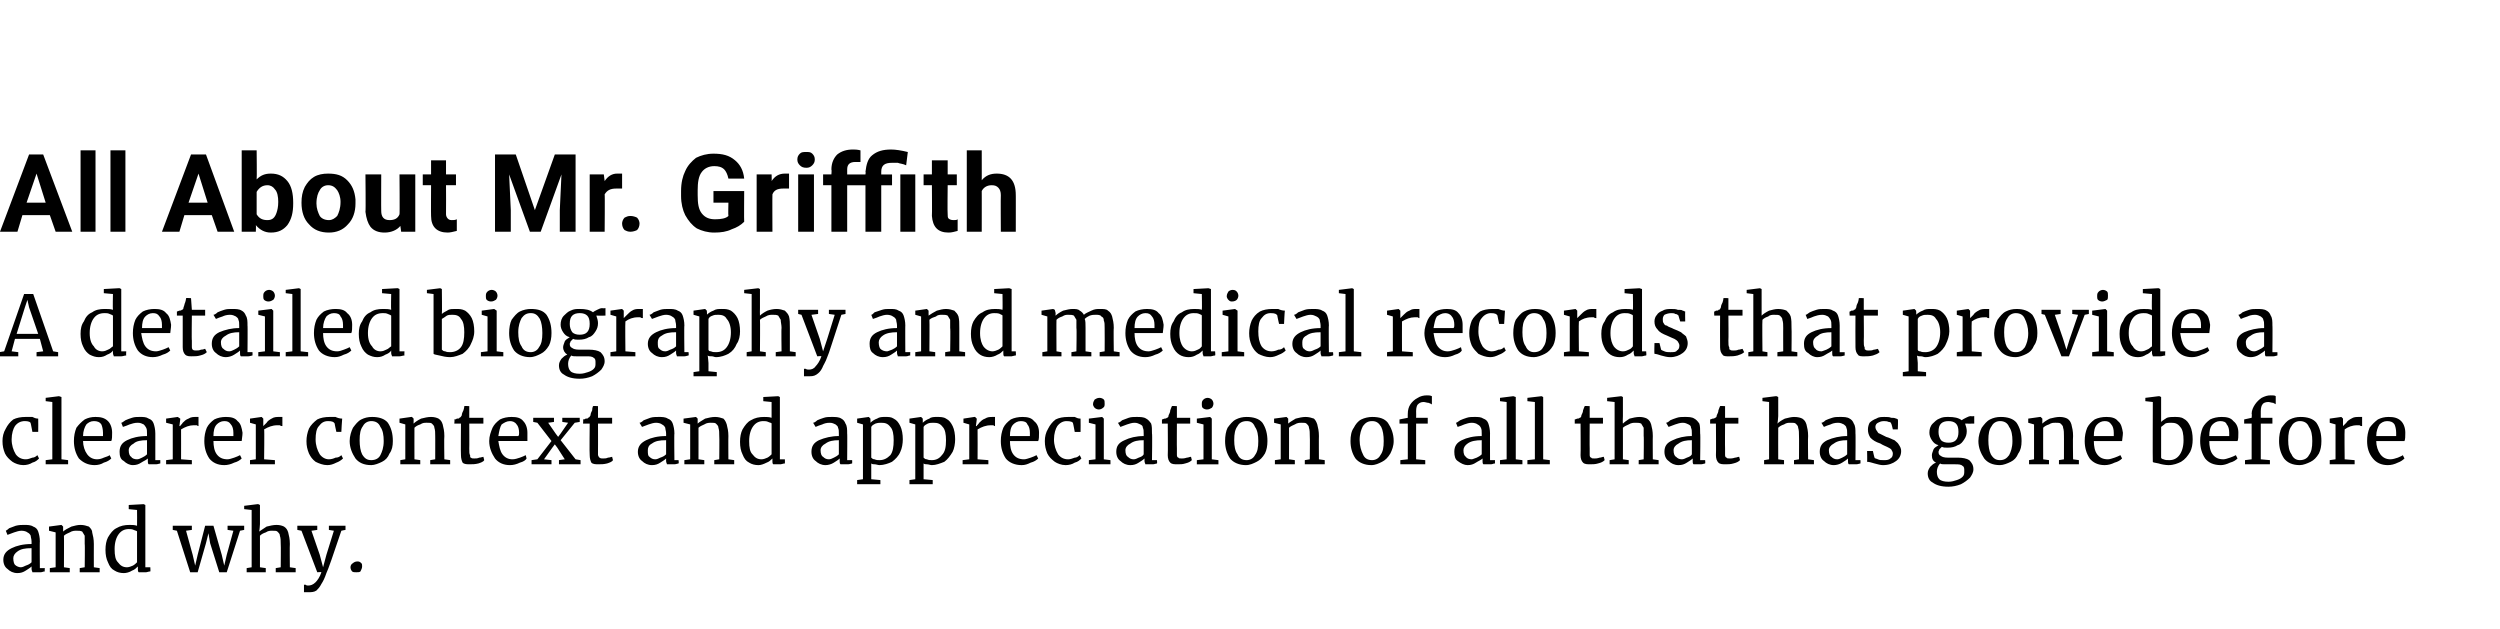
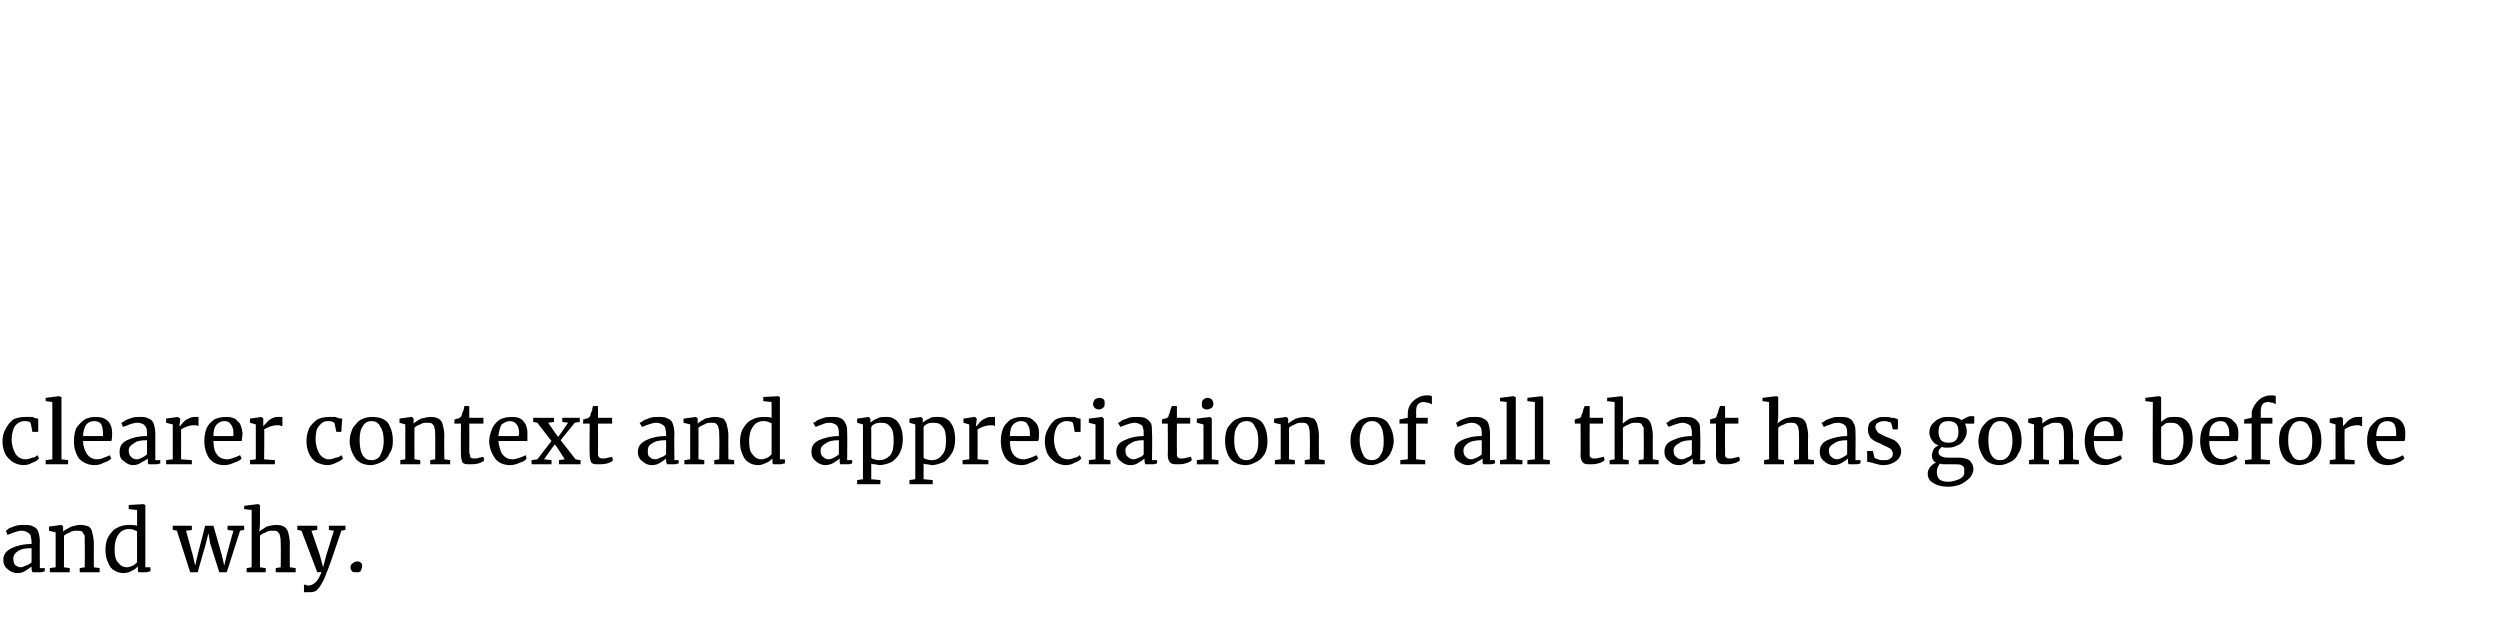
<svg xmlns="http://www.w3.org/2000/svg" version="1.1" width="301px" height="75.7px" viewBox="0 -6 301 75.7" style="top:-6px">
  <desc>All About Mr Griffith A detailed biography and medical records that provide a clearer context and appreciation of a</desc>
  <defs />
  <g id="Polygon19672">
    <path d="m.4 61.4c0-.7.4-1.1 1-1.4c.6-.3 1.4-.5 2.4-.5c0 0 0-.3 0-.3c0-.3-.1-.5-.1-.7c-.1-.2-.2-.3-.4-.4c-.1-.1-.4-.2-.7-.2c-.3 0-.6.1-.9.2c-.3.1-.5.2-.8.3c0 0-.2-.5-.2-.5c0 0 .2-.1.4-.3c.3-.1.5-.2.8-.3c.4-.1.7-.1 1-.1c.4 0 .8 0 1.1.2c.3.1.5.3.6.6c.1.3.2.7.2 1.2c-.03-.05 0 3.2 0 3.2l.6 0c0 0-.04.4 0 .4c-.2 0-.3.1-.5.1c-.2 0-.4 0-.6 0c-.2 0-.3 0-.4 0c0-.1-.1-.2-.1-.4c0 0 0-.3 0-.3c-.2.2-.4.3-.7.5c-.3.2-.6.3-1 .3c-.5 0-.9-.2-1.2-.5c-.3-.2-.5-.6-.5-1.1c0 0 0 0 0 0zm2.1.9c.2 0 .4-.1.6-.2c.3-.1.5-.2.7-.4c0 0 0-1.7 0-1.7c-.8 0-1.3.1-1.7.4c-.3.2-.5.5-.5.8c0 .4.1.7.2.8c.2.2.5.3.7.3c0 0 0 0 0 0zm4.2-4.2l-.8-.2l0-.5l1.5-.2l0 0l.2.2l0 .4c0 0 .01.21 0 .2c.2-.2.6-.4 1-.6c.4-.1.7-.2 1.1-.2c.4 0 .7.1 1 .2c.2.2.4.4.4.7c.1.4.2.8.2 1.4c-.01-.02 0 2.8 0 2.8l.7.1l0 .5l-2.4 0l0-.5l.6-.1c0 0 .04-2.83 0-2.8c0-.4 0-.7 0-1c-.1-.2-.2-.3-.3-.5c-.2-.1-.4-.1-.7-.1c-.2 0-.5 0-.8.2c-.2.1-.5.2-.7.4c.02-.02 0 3.8 0 3.8l.7.1l0 .5l-2.4 0l0-.5l.7-.1l0-4.2zm8.2 4.9c-.4 0-.8-.1-1.1-.3c-.4-.2-.6-.5-.8-1c-.2-.4-.3-.9-.3-1.5c0-.6.1-1.1.3-1.5c.3-.5.6-.9 1-1.1c.5-.3 1-.4 1.6-.4c.3 0 .6 0 .9.1c.02-.04 0-1.9 0-1.9l-1-.1l0-.5l1.8-.1l0 0l.2.1l0 7.5l.6 0c0 0 .03.5 0 .5c-.2 0-.4.1-.5.1c-.2 0-.3 0-.5 0c-.2 0-.3 0-.4 0c-.1-.1-.1-.2-.1-.4c0 0 0-.3 0-.3c-.2.2-.4.4-.7.5c-.3.2-.7.3-1 .3c0 0 0 0 0 0zm.4-.7c.2 0 .5-.1.7-.2c.2-.1.4-.3.5-.4c0 0 0-3.7 0-3.7c0-.1-.2-.1-.4-.2c-.2-.1-.4-.1-.6-.1c-.5 0-.9.2-1.2.6c-.3.4-.5 1-.5 1.8c0 .8.1 1.3.4 1.6c.3.4.6.6 1.1.6c0 0 0 0 0 0zm5.5-5l2.3 0l0 .5l-.7.1l.8 2.9l.3 1.3l.3-1.3l.9-3.5l1 0l1 3.5l.3 1.3l.3-1.3l.8-2.9l-.7-.1l0-.5l2 0l0 .5l-.5.1l-1.6 5l-.9 0l-1.1-3.5l-.2-1.2l-.3 1.2l-1 3.5l-.9 0l-1.6-5l-.5-.1l0-.5zm9.5-1.9l-.9-.1l0-.4l1.6-.2l.1 0l.2.1l0 2.3c0 0-.05.88-.1.9c.3-.2.6-.4.9-.6c.4-.1.8-.2 1.2-.2c.4 0 .7.1.9.2c.3.2.4.4.5.7c.1.4.2.8.2 1.4c-.03-.02 0 2.8 0 2.8l.7.1l0 .5l-2.4 0l0-.5l.6-.1c0 0 .03-2.83 0-2.8c0-.4 0-.7-.1-1c0-.2-.1-.3-.3-.5c-.1-.1-.3-.1-.6-.1c-.3 0-.5 0-.8.2c-.3.1-.5.2-.7.4c0-.02 0 3.8 0 3.8l.7.1l0 .5l-2.3 0l0-.5l.6-.1l0-6.9zm6.8 9.9c-.1 0-.2 0-.3 0c-.1 0-.2 0-.2 0c0 0 0-.9 0-.9c0 0 .1 0 .2 0c.1.1.2.1.3.1c.3 0 .6-.1.9-.4c.2-.2.5-.6.7-1.2c-.02-.05-.5 0-.5 0l-1.9-5l-.5-.1l0-.5l2.4 0l0 .5l-.7.1l1 2.9l.4 1.5l.4-1.5l.9-2.9l-.6-.1l0-.5l2 0l0 .5c0 0-.52.09-.5.1c-1 3-1.6 4.7-1.8 5.1c-.2.6-.4 1-.6 1.3c-.2.4-.4.6-.6.8c-.3.2-.6.2-1 .2c0 0 0 0 0 0zm5.8-2.4c-.2 0-.4 0-.5-.1c-.1-.1-.2-.3-.2-.5c0-.2.1-.4.3-.5c.1-.1.3-.2.5-.2c.2 0 .3 0 .5.2c.1.1.1.2.1.4c0 .2-.1.4-.2.6c-.1.1-.3.1-.5.1c0 0 0 0 0 0z" stroke="none" fill="#000" />
  </g>
  <g id="Polygon19671">
    <path d="m.3 47.1c0-.5.1-1 .4-1.5c.2-.4.5-.8.9-1.1c.4-.2.9-.3 1.5-.3c.3 0 .6 0 .8 0c.2.1.4.2.7.2c.02.05 0 1.6 0 1.6l-.7 0c0 0-.19-1.03-.2-1c0-.2-.3-.3-.7-.3c-.5 0-.9.2-1.2.6c-.2.3-.4.9-.4 1.6c0 .7.2 1.3.5 1.8c.3.4.7.6 1.2.6c.3 0 .5-.1.8-.2c.2 0 .4-.1.6-.3c0 0 .2.4.2.4c-.2.2-.4.4-.8.5c-.3.2-.7.3-1.1.3c-.5 0-1-.2-1.3-.4c-.4-.3-.7-.6-.9-1c-.2-.5-.3-.9-.3-1.5c0 0 0 0 0 0zm6-4.7l-.8-.1l0-.4l1.6-.2l0 0l.3.1l0 7.5l.8.1l0 .5l-2.7 0l0-.5l.8-.1l0-6.9zm5.1 7.6c-.8 0-1.4-.3-1.9-.8c-.4-.6-.6-1.3-.6-2.1c0-.6.1-1.1.3-1.6c.3-.4.6-.7 1-1c.4-.2.8-.3 1.3-.3c.6 0 1.1.1 1.5.5c.3.3.5.8.5 1.4c0 .4 0 .8-.1 1c0 0-3.4 0-3.4 0c0 .6.2 1.2.5 1.6c.3.4.7.6 1.2.6c.3 0 .6-.1.8-.2c.3-.1.6-.2.7-.3c0 0 .2.4.2.4c-.2.2-.5.4-.9.5c-.3.2-.7.3-1.1.3c0 0 0 0 0 0zm1-3.5c0-.1 0-.2 0-.4c0-.4-.1-.8-.2-1c-.2-.3-.5-.4-.9-.4c-.4 0-.7.2-.9.4c-.2.3-.4.8-.4 1.4c0 0 2.4 0 2.4 0zm2 1.9c0-.7.3-1.1.9-1.4c.6-.3 1.4-.5 2.4-.5c0 0 0-.3 0-.3c0-.3 0-.5-.1-.7c-.1-.2-.2-.3-.3-.4c-.2-.1-.4-.2-.7-.2c-.4 0-.7.1-1 .2c-.2.1-.5.2-.8.3c0 0-.2-.5-.2-.5c.1 0 .2-.1.5-.3c.2-.1.5-.2.8-.3c.3-.1.6-.1.9-.1c.5 0 .8 0 1.1.2c.3.1.5.3.6.6c.1.3.2.7.2 1.2c0-.05 0 3.2 0 3.2l.6 0c0 0-.01.4 0 .4c-.1 0-.3.1-.5.1c-.2 0-.4 0-.6 0c-.1 0-.3 0-.3 0c-.1-.1-.1-.2-.1-.4c0 0 0-.3 0-.3c-.2.2-.5.3-.8.5c-.3.2-.6.3-1 .3c-.4 0-.8-.2-1.1-.5c-.4-.2-.5-.6-.5-1.1c0 0 0 0 0 0zm2.1.9c.2 0 .4-.1.6-.2c.2-.1.4-.2.6-.4c0 0 0-1.7 0-1.7c-.7 0-1.3.1-1.6.4c-.4.2-.6.5-.6.8c0 .4.1.7.3.8c.1.2.4.3.7.3c0 0 0 0 0 0zm3.5.1l.8-.1l0-4.2l-.8-.2l0-.5l1.4-.2l0 0l.3.2l0 .1l-.1.8c0 0 .07.01.1 0c0-.1.2-.2.3-.4c.2-.2.4-.4.7-.5c.3-.2.6-.2.9-.2c.1 0 .2 0 .3 0c0 0 0 1.1 0 1.1c0 0-.1 0-.2-.1c-.1 0-.2 0-.4 0c-.5 0-1 .2-1.5.5c.01-.01 0 3.6 0 3.6l1.3.1l0 .5l-3.1 0l0-.5zm7 .6c-.8 0-1.4-.3-1.8-.8c-.4-.6-.6-1.3-.6-2.1c0-.6.1-1.1.3-1.6c.2-.4.5-.7.9-1c.4-.2.9-.3 1.4-.3c.6 0 1.1.1 1.4.5c.4.3.5.8.6 1.4c0 .4-.1.8-.1 1c0 0-3.4 0-3.4 0c0 .6.1 1.2.4 1.6c.3.4.7.6 1.3.6c.2 0 .5-.1.8-.2c.3-.1.5-.2.7-.3c0 0 .2.4.2.4c-.2.2-.5.4-.9.5c-.4.2-.8.3-1.2.3c0 0 0 0 0 0zm1.1-3.5c0-.1 0-.2 0-.4c0-.4-.1-.8-.3-1c-.2-.3-.4-.4-.8-.4c-.4 0-.7.2-.9.4c-.3.3-.4.8-.4 1.4c0 0 2.4 0 2.4 0zm2 2.9l.7-.1l0-4.2l-.7-.2l0-.5l1.4-.2l0 0l.2.2l0 .1l0 .8c0 0 .01.01 0 0c.1-.1.2-.2.4-.4c.1-.2.4-.4.6-.5c.3-.2.6-.2.9-.2c.2 0 .3 0 .4 0c0 0 0 1.1 0 1.1c-.1 0-.2 0-.3-.1c-.1 0-.2 0-.3 0c-.6 0-1.1.2-1.6.5c.05-.01 0 3.6 0 3.6l1.3.1l0 .5l-3 0l0-.5zm6.8-2.3c0-.5.1-1 .3-1.5c.2-.4.6-.8 1-1.1c.4-.2.9-.3 1.5-.3c.3 0 .5 0 .7 0c.2.1.5.2.8.2c-.02.05-.1 1.6-.1 1.6l-.6 0c0 0-.23-1.03-.2-1c-.1-.2-.3-.3-.8-.3c-.5 0-.8.2-1.1.6c-.3.3-.4.9-.4 1.6c0 .7.2 1.3.5 1.8c.3.4.7.6 1.1.6c.3 0 .6-.1.8-.2c.3 0 .5-.1.7-.3c0 0 .2.4.2.4c-.2.2-.5.4-.8.5c-.4.2-.7.3-1.1.3c-.5 0-1-.2-1.4-.4c-.4-.3-.6-.6-.8-1c-.2-.5-.3-.9-.3-1.5c0 0 0 0 0 0zm5.2 0c0-.6.2-1.2.4-1.6c.3-.4.6-.8 1-1c.4-.2.8-.3 1.3-.3c.8 0 1.5.2 1.9.7c.4.6.6 1.3.6 2.2c0 .6-.1 1.1-.4 1.5c-.2.5-.5.8-.9 1c-.4.2-.9.4-1.3.4c-.9 0-1.5-.3-1.9-.8c-.4-.6-.7-1.3-.7-2.1c0 0 0 0 0 0zm2.6 2.3c.5 0 .9-.2 1.1-.6c.2-.4.4-.9.4-1.7c0-.7-.1-1.3-.4-1.7c-.2-.5-.6-.7-1.1-.7c-.4 0-.8.2-1 .6c-.3.4-.4.9-.4 1.7c0 .7.1 1.3.3 1.7c.3.5.6.7 1.1.7c0 0 0 0 0 0zm4.1-4.3l-.7-.2l0-.5l1.4-.2l.1 0l.2.2l0 .4c0 0-.02.21 0 .2c.2-.2.5-.4.9-.6c.4-.1.8-.2 1.2-.2c.4 0 .7.1.9.2c.3.2.4.4.5.7c.1.4.2.8.2 1.4c-.04-.02 0 2.8 0 2.8l.7.1l0 .5l-2.4 0l0-.5l.6-.1c0 0 .01-2.83 0-2.8c0-.4 0-.7-.1-1c0-.2-.1-.3-.3-.5c-.1-.1-.3-.1-.6-.1c-.3 0-.5 0-.8.2c-.3.1-.5.2-.7.4c-.01-.02 0 3.8 0 3.8l.7.1l0 .5l-2.4 0l0-.5l.6-.1l0-4.2zm7.8 4.8c-.4 0-.7 0-.9-.2c-.1-.2-.2-.5-.2-.9c-.03 0 0-3.8 0-3.8l-.8 0c0 0 .05-.49 0-.5c.1 0 .2 0 .3-.1c.2 0 .3 0 .3-.1c.1 0 .2-.1.3-.3c0-.2.1-.4.2-.6c.1-.3.1-.5.1-.5c.01-.04.6 0 .6 0l0 1.4l1.7 0l0 .7l-1.7 0c0 0 .02 3.03 0 3c0 .4 0 .7.1.8c0 .2 0 .3.1.3c.1.1.2.1.4.1c.2 0 .4 0 .6-.1c.2 0 .4-.1.5-.1c0 0 .1.4.1.4c-.1.2-.4.3-.7.4c-.4.1-.7.1-1 .1c0 0 0 0 0 0zm4.8.1c-.8 0-1.4-.3-1.8-.8c-.4-.6-.7-1.3-.7-2.1c0-.6.2-1.1.4-1.6c.2-.4.5-.7.9-1c.4-.2.9-.3 1.4-.3c.6 0 1.1.1 1.4.5c.3.3.5.8.5 1.4c0 .4 0 .8 0 1c0 0-3.5 0-3.5 0c.1.6.2 1.2.5 1.6c.3.4.7.6 1.2.6c.3 0 .6-.1.9-.2c.3-.1.5-.2.7-.3c0 0 .1.4.1.4c-.1.2-.4.4-.8.5c-.4.2-.8.3-1.2.3c0 0 0 0 0 0zm1-3.5c.1-.1.1-.2.1-.4c0-.4-.1-.8-.3-1c-.2-.3-.5-.4-.8-.4c-.4 0-.7.2-1 .4c-.2.3-.3.8-.4 1.4c0 0 2.4 0 2.4 0zm4 .6l-1.7-2.2l-.5-.1l0-.5l2.5 0l0 .5l-.7.1l.9 1.3l.3.4l.3-.4l.9-1.3l-.7-.1l0-.5l2.1 0l0 .5l-.6.1l-1.7 2.1l1.8 2.3l.6.1l0 .5l-2.6 0l0-.5l.7-.1l-.9-1.4l-.3-.4l-.3.4l-1 1.4l.9.1l0 .5l-2.4 0l0-.5l.7-.1l1.7-2.2zm5.7 2.8c-.4 0-.7 0-.9-.2c-.1-.2-.2-.5-.2-.9c-.04 0 0-3.8 0-3.8l-.8 0c0 0 .04-.49 0-.5c.1 0 .2 0 .3-.1c.2 0 .3 0 .3-.1c.1 0 .2-.1.3-.3c0-.2.1-.4.2-.6c0-.3.1-.5.1-.5c0-.04.6 0 .6 0l0 1.4l1.7 0l0 .7l-1.7 0c0 0 .01 3.03 0 3c0 .4 0 .7 0 .8c.1.2.1.3.2.3c.1.1.2.1.4.1c.2 0 .4 0 .6-.1c.2 0 .4-.1.5-.1c0 0 .1.4.1.4c-.1.2-.4.3-.7.4c-.4.1-.7.1-1 .1c0 0 0 0 0 0zm4.7-1.5c0-.7.4-1.1 1-1.4c.6-.3 1.4-.5 2.4-.5c0 0 0-.3 0-.3c0-.3-.1-.5-.1-.7c-.1-.2-.2-.3-.4-.4c-.1-.1-.4-.2-.7-.2c-.3 0-.6.1-.9.2c-.3.1-.5.2-.8.3c0 0-.3-.5-.3-.5c.1 0 .3-.1.5-.3c.3-.1.5-.2.8-.3c.3-.1.7-.1 1-.1c.4 0 .8 0 1.1.2c.3.1.5.3.6.6c.1.3.2.7.2 1.2c-.04-.05 0 3.2 0 3.2l.5 0c0 0 .05.4 0 .4c-.1 0-.3.1-.5.1c-.2 0-.3 0-.5 0c-.2 0-.3 0-.4 0c0-.1-.1-.2-.1-.4c0 0 0-.3 0-.3c-.2.2-.4.3-.7.5c-.3.2-.6.3-1 .3c-.5 0-.9-.2-1.2-.5c-.3-.2-.5-.6-.5-1.1c0 0 0 0 0 0zm2.1.9c.2 0 .4-.1.6-.2c.3-.1.5-.2.7-.4c0 0 0-1.7 0-1.7c-.8 0-1.3.1-1.7.4c-.4.2-.5.5-.5.8c0 .4 0 .7.2.8c.2.2.4.3.7.3c0 0 0 0 0 0zm4.2-4.2l-.8-.2l0-.5l1.5-.2l0 0l.2.2l0 .4c0 0 0 .21 0 .2c.2-.2.6-.4.9-.6c.4-.1.8-.2 1.2-.2c.4 0 .7.1 1 .2c.2.2.3.4.4.7c.1.4.2.8.2 1.4c-.02-.02 0 2.8 0 2.8l.7.1l0 .5l-2.4 0l0-.5l.6-.1c0 0 .03-2.83 0-2.8c0-.4 0-.7-.1-1c0-.2-.1-.3-.3-.5c-.1-.1-.3-.1-.6-.1c-.2 0-.5 0-.8.2c-.2.1-.5.2-.7.4c.01-.02 0 3.8 0 3.8l.7.1l0 .5l-2.4 0l0-.5l.7-.1l0-4.2zm8.2 4.9c-.4 0-.8-.1-1.1-.3c-.4-.2-.6-.5-.8-1c-.2-.4-.3-.9-.3-1.5c0-.6.1-1.1.3-1.5c.3-.5.6-.9 1-1.1c.5-.3 1-.4 1.6-.4c.3 0 .6 0 .9.1c.01-.04 0-1.9 0-1.9l-1-.1l0-.5l1.8-.1l0 0l.2.1l0 7.5l.6 0c0 0 .02.5 0 .5c-.2 0-.4.1-.5.1c-.2 0-.4 0-.5 0c-.2 0-.3 0-.4 0c-.1-.1-.1-.2-.1-.4c0 0 0-.3 0-.3c-.2.2-.4.4-.7.5c-.4.2-.7.3-1 .3c0 0 0 0 0 0zm.4-.7c.2 0 .5-.1.7-.2c.2-.1.4-.3.5-.4c0 0 0-3.7 0-3.7c0-.1-.2-.1-.4-.2c-.2-.1-.4-.1-.6-.1c-.5 0-.9.2-1.2.6c-.3.4-.5 1-.5 1.8c0 .8.1 1.3.4 1.6c.3.4.6.6 1.1.6c0 0 0 0 0 0zm6-.9c0-.7.3-1.1.9-1.4c.7-.3 1.5-.5 2.4-.5c0 0 0-.3 0-.3c0-.3 0-.5-.1-.7c0-.2-.2-.3-.3-.4c-.2-.1-.4-.2-.7-.2c-.4 0-.7.1-.9.2c-.3.1-.6.2-.8.3c0 0-.3-.5-.3-.5c.1 0 .3-.1.5-.3c.2-.1.5-.2.8-.3c.3-.1.6-.1.9-.1c.5 0 .9 0 1.2.2c.2.1.4.3.5.6c.2.3.2.7.2 1.2c.03-.05 0 3.2 0 3.2l.6 0c0 0 .02.4 0 .4c-.1 0-.3.1-.5.1c-.2 0-.4 0-.5 0c-.2 0-.3 0-.4 0c-.1-.1-.1-.2-.1-.4c0 0 0-.3 0-.3c-.2.2-.4.3-.7.5c-.3.2-.7.3-1 .3c-.5 0-.9-.2-1.2-.5c-.3-.2-.5-.6-.5-1.1c0 0 0 0 0 0zm2.1.9c.2 0 .4-.1.6-.2c.2-.1.4-.2.6-.4c0 0 0-1.7 0-1.7c-.7 0-1.2.1-1.6.4c-.4.2-.6.5-.6.8c0 .4.1.7.3.8c.2.2.4.3.7.3c0 0 0 0 0 0zm8.9-2.4c0 .5-.1 1.1-.3 1.5c-.2.5-.6.9-1 1.2c-.4.2-1 .4-1.5.4c-.2 0-.4-.1-.6-.1c-.1 0-.3 0-.4-.1c0 .02 0 .9 0 .9l0 1l1.1.1l0 .5l-2.8 0l0-.5l.7-.1l0-6.6l-.7-.2l0-.5l1.4-.2l0 0l.2.2c0 0 .02.54 0 .5c.2-.2.5-.4.8-.5c.3-.2.6-.2 1-.2c.4 0 .7 0 1 .2c.4.2.6.5.8.9c.2.4.3 1 .3 1.6c0 0 0 0 0 0zm-2.6-2c-.2 0-.4 0-.7.1c-.2.1-.4.2-.5.4c0 0 0 3.7 0 3.7c.1.1.2.2.4.2c.2.1.4.1.6.1c.5 0 .9-.2 1.3-.6c.3-.4.4-1 .4-1.8c0-.7-.1-1.3-.4-1.6c-.3-.4-.6-.5-1.1-.5c0 0 0 0 0 0zm8.9 2c0 .5-.1 1.1-.3 1.5c-.3.5-.6.9-1 1.2c-.5.2-1 .4-1.5.4c-.2 0-.4-.1-.6-.1c-.1 0-.3 0-.4-.1c-.01.02 0 .9 0 .9l0 1l1.1.1l0 .5l-2.8 0l0-.5l.7-.1l0-6.6l-.7-.2l0-.5l1.4-.2l0 0l.2.2c0 0 .01.54 0 .5c.2-.2.5-.4.8-.5c.2-.2.6-.2.9-.2c.4 0 .8 0 1.1.2c.4.2.6.5.8.9c.2.4.3 1 .3 1.6c0 0 0 0 0 0zm-2.6-2c-.2 0-.5 0-.7.1c-.2.1-.4.2-.5.4c0 0 0 3.7 0 3.7c.1.1.2.2.4.2c.2.1.4.1.6.1c.5 0 .9-.2 1.2-.6c.4-.4.5-1 .5-1.8c0-.7-.1-1.3-.4-1.6c-.3-.4-.6-.5-1.1-.5c0 0 0 0 0 0zm3.5 4.5l.8-.1l0-4.2l-.7-.2l0-.5l1.3-.2l.1 0l.2.2l0 .1l-.1.8c0 0 .08.01.1 0c0-.1.2-.2.3-.4c.2-.2.4-.4.7-.5c.3-.2.6-.2.9-.2c.1 0 .2 0 .3 0c0 0 0 1.1 0 1.1c0 0-.1 0-.2-.1c-.1 0-.2 0-.3 0c-.6 0-1.1.2-1.6.5c.02-.01 0 3.6 0 3.6l1.3.1l0 .5l-3.1 0l0-.5zm7.1.6c-.8 0-1.5-.3-1.9-.8c-.4-.6-.6-1.3-.6-2.1c0-.6.1-1.1.3-1.6c.2-.4.5-.7.9-1c.4-.2.9-.3 1.4-.3c.6 0 1.1.1 1.4.5c.4.3.6.8.6 1.4c0 .4 0 .8-.1 1c0 0-3.4 0-3.4 0c0 .6.1 1.2.4 1.6c.3.4.7.6 1.3.6c.2 0 .5-.1.8-.2c.3-.1.5-.2.7-.3c0 0 .2.4.2.4c-.2.2-.5.4-.9.5c-.4.2-.7.3-1.1.3c0 0 0 0 0 0zm1-3.5c0-.1 0-.2 0-.4c0-.4-.1-.8-.3-1c-.1-.3-.4-.4-.8-.4c-.4 0-.7.2-.9.4c-.3.3-.4.8-.4 1.4c0 0 2.4 0 2.4 0zm1.8.6c0-.5.1-1 .4-1.5c.2-.4.5-.8.9-1.1c.4-.2.9-.3 1.5-.3c.3 0 .6 0 .8 0c.2.1.4.2.7.2c.02.05 0 1.6 0 1.6l-.7 0c0 0-.19-1.03-.2-1c0-.2-.3-.3-.8-.3c-.4 0-.8.2-1.1.6c-.2.3-.4.9-.4 1.6c0 .7.2 1.3.5 1.8c.3.4.7.6 1.2.6c.3 0 .5-.1.8-.2c.2 0 .4-.1.6-.3c0 0 .2.4.2.4c-.2.2-.4.4-.8.5c-.3.2-.7.3-1.1.3c-.5 0-1-.2-1.3-.4c-.4-.3-.7-.6-.9-1c-.2-.5-.3-.9-.3-1.5c0 0 0 0 0 0zm6.5-3.8c-.2 0-.4-.1-.5-.2c-.1-.1-.2-.3-.2-.4c0-.3.1-.4.2-.6c.2-.1.3-.2.6-.2c.2 0 .4.1.5.2c.1.1.1.3.1.5c0 .2 0 .4-.2.5c-.1.1-.3.2-.5.2c-.02 0 0 0 0 0c0 0-.03 0 0 0zm-.4 1.8l-.8-.2l0-.5l1.6-.2l0 0l.2.2l0 4.9l.8.1l0 .5l-2.6 0l0-.5l.8-.1l0-4.2zm2.5 3.3c0-.7.3-1.1 1-1.4c.6-.3 1.4-.5 2.3-.5c0 0 0-.3 0-.3c0-.3 0-.5-.1-.7c0-.2-.1-.3-.3-.4c-.2-.1-.4-.2-.7-.2c-.3 0-.6.1-.9.2c-.3.1-.5.2-.8.3c0 0-.3-.5-.3-.5c.1 0 .3-.1.5-.3c.3-.1.5-.2.8-.3c.3-.1.6-.1.9-.1c.5 0 .9 0 1.2.2c.2.1.4.3.6.6c.1.3.1.7.1 1.2c.05-.05 0 3.2 0 3.2l.6 0c0 0 .04.4 0 .4c-.1 0-.3.1-.5.1c-.2 0-.3 0-.5 0c-.2 0-.3 0-.4 0c0-.1-.1-.2-.1-.4c0 0 0-.3 0-.3c-.2.2-.4.3-.7.5c-.3.2-.6.3-1 .3c-.5 0-.9-.2-1.2-.5c-.3-.2-.5-.6-.5-1.1c0 0 0 0 0 0zm2.1.9c.2 0 .4-.1.6-.2c.3-.1.5-.2.6-.4c0 0 0-1.7 0-1.7c-.7 0-1.2.1-1.6.4c-.4.2-.6.5-.6.8c0 .4.1.7.3.8c.2.2.4.3.7.3c0 0 0 0 0 0zm5.3.6c-.4 0-.7 0-.9-.2c-.2-.2-.3-.5-.3-.9c.03 0 0-3.8 0-3.8l-.7 0c0 0 .01-.49 0-.5c0 0 .1 0 .3-.1c.1 0 .2 0 .3-.1c.1 0 .2-.1.2-.3c.1-.2.2-.4.2-.6c.1-.3.2-.5.2-.5c-.03-.04.6 0 .6 0l0 1.4l1.6 0l0 .7l-1.6 0c0 0-.02 3.03 0 3c0 .4 0 .7 0 .8c0 .2.1.3.2.3c0 .1.2.1.4.1c.1 0 .3 0 .6-.1c.2 0 .3-.1.5-.1c0 0 .1.4.1.4c-.2.2-.4.3-.8.4c-.3.1-.6.1-.9.1c0 0 0 0 0 0zm3.5-6.6c-.2 0-.4-.1-.5-.2c-.1-.1-.1-.3-.1-.4c0-.3 0-.4.2-.6c.1-.1.3-.2.5-.2c.2 0 .4.1.5.2c.1.1.2.3.2.5c0 .2-.1.4-.2.5c-.2.1-.3.2-.6.2c.02 0 0 0 0 0c0 0 .01 0 0 0zm-.4 1.8l-.8-.2l0-.5l1.6-.2l0 0l.2.2l0 4.9l.8.1l0 .5l-2.6 0l0-.5l.8-.1l0-4.2zm2.6 2c0-.6.1-1.2.3-1.6c.3-.4.6-.8 1-1c.4-.2.8-.3 1.3-.3c.8 0 1.5.2 1.9.7c.4.6.6 1.3.6 2.2c0 .6-.1 1.1-.3 1.5c-.3.5-.6.8-1 1c-.4.2-.8.4-1.3.4c-.8 0-1.5-.3-1.9-.8c-.4-.6-.6-1.3-.6-2.1c0 0 0 0 0 0zm2.6 2.3c.4 0 .8-.2 1-.6c.3-.4.4-.9.4-1.7c0-.7-.1-1.3-.4-1.7c-.2-.5-.5-.7-1-.7c-.5 0-.9.2-1.1.6c-.3.4-.4.9-.4 1.7c0 .7.1 1.3.4 1.7c.2.5.6.7 1.1.7c0 0 0 0 0 0zm4.1-4.3l-.8-.2l0-.5l1.5-.2l0 0l.2.2l0 .4c0 0 0 .21 0 .2c.2-.2.6-.4.9-.6c.4-.1.8-.2 1.2-.2c.4 0 .7.1 1 .2c.2.2.3.4.4.7c.1.4.2.8.2 1.4c-.02-.02 0 2.8 0 2.8l.7.1l0 .5l-2.4 0l0-.5l.6-.1c0 0 .03-2.83 0-2.8c0-.4 0-.7-.1-1c0-.2-.1-.3-.3-.5c-.1-.1-.3-.1-.6-.1c-.2 0-.5 0-.8.2c-.2.1-.5.2-.7.4c.01-.02 0 3.8 0 3.8l.7.1l0 .5l-2.4 0l0-.5l.7-.1l0-4.2zm8.4 2c0-.6.1-1.2.4-1.6c.2-.4.5-.8.9-1c.4-.2.9-.3 1.3-.3c.9 0 1.5.2 1.9.7c.4.6.7 1.3.7 2.2c0 .6-.2 1.1-.4 1.5c-.3.5-.6.8-1 1c-.4.2-.8.4-1.3.4c-.8 0-1.5-.3-1.9-.8c-.4-.6-.6-1.3-.6-2.1c0 0 0 0 0 0zm2.6 2.3c.4 0 .8-.2 1-.6c.3-.4.4-.9.4-1.7c0-.7-.1-1.3-.3-1.7c-.3-.5-.6-.7-1.1-.7c-.5 0-.8.2-1.1.6c-.2.4-.4.9-.4 1.7c0 .7.2 1.3.4 1.7c.2.5.6.7 1.1.7c0 0 0 0 0 0zm4.3-4.4l-1 0l0-.5l1-.2c0 0-.02-.46 0-.5c0-.4.1-.8.3-1.1c.2-.3.5-.6.9-.8c.3-.2.7-.3 1.1-.3c.2 0 .4 0 .6.1c0 0 0 1 0 1c-.1-.1-.2-.1-.4-.2c-.2 0-.4-.1-.6-.1c-.3 0-.5.1-.7.3c-.1.1-.2.4-.2.8c.02.02 0 .8 0 .8l1.4 0l0 .7l-1.4 0l0 4.3l1.1.1l0 .5l-3 0l0-.5l.9-.1l0-4.3zm5.6 3.4c0-.7.3-1.1.9-1.4c.6-.3 1.4-.5 2.4-.5c0 0 0-.3 0-.3c0-.3 0-.5-.1-.7c-.1-.2-.2-.3-.4-.4c-.1-.1-.4-.2-.7-.2c-.3 0-.6.1-.9.2c-.2.1-.5.2-.8.3c0 0-.2-.5-.2-.5c.1 0 .2-.1.5-.3c.2-.1.5-.2.8-.3c.3-.1.6-.1.9-.1c.5 0 .8 0 1.1.2c.3.1.5.3.6.6c.1.3.2.7.2 1.2c-.01-.05 0 3.2 0 3.2l.6 0c0 0-.02.4 0 .4c-.2 0-.3.1-.5.1c-.2 0-.4 0-.6 0c-.1 0-.3 0-.3 0c-.1-.1-.1-.2-.1-.4c0 0 0-.3 0-.3c-.2.2-.5.3-.8.5c-.3.2-.6.3-1 .3c-.4 0-.8-.2-1.2-.5c-.3-.2-.4-.6-.4-1.1c0 0 0 0 0 0zm2.1.9c.1 0 .3-.1.6-.2c.2-.1.4-.2.6-.4c0 0 0-1.7 0-1.7c-.7 0-1.3.1-1.7.4c-.3.2-.5.5-.5.8c0 .4.1.7.3.8c.1.2.4.3.7.3c0 0 0 0 0 0zm4.2-6.9l-.8-.1l0-.4l1.6-.2l0 0l.3.1l0 7.5l.8.1l0 .5l-2.7 0l0-.5l.8-.1l0-6.9zm3.4 0l-.9-.1l0-.4l1.7-.2l0 0l.2.1l0 7.5l.8.1l0 .5l-2.7 0l0-.5l.9-.1l0-6.9zm6.7 7.5c-.4 0-.7 0-.9-.2c-.2-.2-.3-.5-.3-.9c.03 0 0-3.8 0-3.8l-.7 0c0 0 .01-.49 0-.5c0 0 .1 0 .3-.1c.1 0 .2 0 .3-.1c.1 0 .2-.1.2-.3c.1-.2.2-.4.2-.6c.1-.3.2-.5.2-.5c-.03-.04.6 0 .6 0l0 1.4l1.6 0l0 .7l-1.6 0c0 0-.02 3.03 0 3c0 .4 0 .7 0 .8c0 .2.1.3.2.3c0 .1.2.1.4.1c.1 0 .3 0 .6-.1c.2 0 .3-.1.5-.1c0 0 .1.4.1.4c-.2.2-.4.3-.8.4c-.3.1-.7.1-.9.1c0 0 0 0 0 0zm2.9-7.5l-.9-.1l0-.4l1.7-.2l0 0l.2.1l0 2.3c0 0-.04.88 0 .9c.2-.2.5-.4.8-.6c.4-.1.8-.2 1.2-.2c.4 0 .7.1.9.2c.3.2.4.4.5.7c.1.4.2.8.2 1.4c-.02-.02 0 2.8 0 2.8l.7.1l0 .5l-2.4 0l0-.5l.6-.1c0 0 .04-2.83 0-2.8c0-.4 0-.7 0-1c-.1-.2-.2-.3-.3-.5c-.2-.1-.4-.1-.7-.1c-.2 0-.5 0-.8.2c-.2.1-.5.2-.7.4c.01-.02 0 3.8 0 3.8l.7.1l0 .5l-2.3 0l0-.5l.6-.1l0-6.9zm6 6c0-.7.3-1.1 1-1.4c.6-.3 1.4-.5 2.3-.5c0 0 0-.3 0-.3c0-.3 0-.5-.1-.7c0-.2-.1-.3-.3-.4c-.2-.1-.4-.2-.7-.2c-.3 0-.6.1-.9.2c-.3.1-.5.2-.8.3c0 0-.3-.5-.3-.5c.1 0 .3-.1.5-.3c.2-.1.5-.2.8-.3c.3-.1.6-.1.9-.1c.5 0 .9 0 1.2.2c.2.1.4.3.6.6c.1.3.1.7.1 1.2c.05-.05 0 3.2 0 3.2l.6 0c0 0 .04.4 0 .4c-.1 0-.3.1-.5.1c-.2 0-.4 0-.5 0c-.2 0-.3 0-.4 0c-.1-.1-.1-.2-.1-.4c0 0 0-.3 0-.3c-.2.2-.4.3-.7.5c-.3.2-.6.3-1 .3c-.5 0-.9-.2-1.2-.5c-.3-.2-.5-.6-.5-1.1c0 0 0 0 0 0zm2.1.9c.2 0 .4-.1.6-.2c.3-.1.5-.2.6-.4c0 0 0-1.7 0-1.7c-.7 0-1.2.1-1.6.4c-.4.2-.6.5-.6.8c0 .4.1.7.3.8c.2.2.4.3.7.3c0 0 0 0 0 0zm5.3.6c-.4 0-.7 0-.9-.2c-.2-.2-.3-.5-.3-.9c.03 0 0-3.8 0-3.8l-.7 0c0 0 .01-.49 0-.5c0 0 .1 0 .3-.1c.1 0 .2 0 .3-.1c.1 0 .2-.1.2-.3c.1-.2.2-.4.2-.6c.1-.3.2-.5.2-.5c-.03-.04.6 0 .6 0l0 1.4l1.6 0l0 .7l-1.6 0c0 0-.02 3.03 0 3c0 .4 0 .7 0 .8c0 .2.1.3.2.3c0 .1.2.1.4.1c.1 0 .3 0 .6-.1c.2 0 .3-.1.5-.1c0 0 .1.4.1.4c-.2.2-.4.3-.8.4c-.3.1-.7.1-.9.1c0 0 0 0 0 0zm5.2-7.5l-.8-.1l0-.4l1.6-.2l.1 0l.2.1l0 2.3c0 0-.06.88-.1.9c.2-.2.5-.4.9-.6c.4-.1.8-.2 1.1-.2c.5 0 .8.1 1 .2c.3.2.4.4.5.7c.1.4.2.8.2 1.4c-.04-.02 0 2.8 0 2.8l.7.1l0 .5l-2.4 0l0-.5l.6-.1c0 0 .02-2.83 0-2.8c0-.4 0-.7-.1-1c0-.2-.1-.3-.3-.5c-.1-.1-.3-.1-.6-.1c-.3 0-.5 0-.8.2c-.3.1-.5.2-.7.4c-.01-.02 0 3.8 0 3.8l.7.1l0 .5l-2.4 0l0-.5l.6-.1l0-6.9zm6.1 6c0-.7.3-1.1.9-1.4c.7-.3 1.5-.5 2.4-.5c0 0 0-.3 0-.3c0-.3 0-.5-.1-.7c0-.2-.2-.3-.3-.4c-.2-.1-.4-.2-.7-.2c-.4 0-.7.1-.9.2c-.3.1-.6.2-.8.3c0 0-.3-.5-.3-.5c.1 0 .3-.1.5-.3c.2-.1.5-.2.8-.3c.3-.1.6-.1.9-.1c.5 0 .9 0 1.2.2c.2.1.4.3.5.6c.2.3.2.7.2 1.2c.03-.05 0 3.2 0 3.2l.6 0c0 0 .02.4 0 .4c-.1 0-.3.1-.5.1c-.2 0-.4 0-.5 0c-.2 0-.3 0-.4 0c-.1-.1-.1-.2-.1-.4c0 0 0-.3 0-.3c-.2.2-.4.3-.7.5c-.3.2-.7.3-1 .3c-.5 0-.9-.2-1.2-.5c-.3-.2-.5-.6-.5-1.1c0 0 0 0 0 0zm2.1.9c.2 0 .4-.1.6-.2c.2-.1.4-.2.6-.4c0 0 0-1.7 0-1.7c-.7 0-1.2.1-1.6.4c-.4.2-.6.5-.6.8c0 .4.1.7.3.8c.2.2.4.3.7.3c0 0 0 0 0 0zm4.5-.2c0 .1.2.1.4.2c.2.1.4.1.7.1c.3 0 .6 0 .8-.2c.2-.1.3-.3.3-.6c0-.2-.1-.3-.2-.5c-.1-.1-.3-.2-.5-.3c-.2-.1-.5-.2-.8-.4c-.6-.2-.9-.4-1.2-.7c-.2-.3-.3-.6-.3-1c0-.3.1-.6.2-.8c.2-.2.5-.4.8-.5c.3-.2.6-.2 1-.2c.3 0 .6 0 .8.1c.2 0 .4 0 .6.1c.1 0 .2.1.2.1c.05-.02 0 1.2 0 1.2l-.6 0c0 0-.16-.72-.2-.7c0-.1-.1-.2-.3-.2c-.2-.1-.4-.1-.6-.1c-.3 0-.5.1-.7.2c-.2.1-.3.3-.3.5c0 .2.1.4.2.5c.1.2.2.3.3.3c.2.1.4.2.6.3c0 0 .2.1.2.1c.4.1.7.3 1 .4c.2.2.4.3.5.5c.2.3.3.5.3.8c0 .5-.2.9-.6 1.2c-.4.3-.9.5-1.6.5c-.3 0-.6-.1-1-.2c-.4-.1-.6-.2-.9-.2c.03-.05 0-1.3 0-1.3l.7 0c0 0 .16.75.2.8zm8.9 3.5c-.9 0-1.5-.2-1.9-.5c-.4-.2-.6-.6-.6-1.1c0-.3.1-.5.3-.8c.2-.2.4-.4.7-.5c-.4-.2-.5-.5-.5-.9c0-.2.1-.4.2-.7c.1-.2.3-.3.6-.5c-.4-.1-.6-.3-.8-.6c-.2-.3-.3-.6-.3-.9c0-.4.1-.8.4-1.1c.2-.2.5-.5.8-.6c.4-.2.7-.2 1.1-.2c.7 0 1.2.1 1.6.4c.1-.1.3-.2.5-.3c.2-.1.4-.2.6-.2c.05.04.4 0 .4 0l0 .9c0 0-1.11.02-1.1 0c.1.3.2.6.2.9c0 .4-.1.7-.3 1c-.2.3-.4.6-.8.7c-.3.2-.7.3-1.2.3c-.3 0-.5 0-.7-.1c-.1.1-.2.2-.3.3c0 .1-.1.2-.1.3c0 .3.1.4.3.5c.1.1.4.2.8.2c0 0 1.2 0 1.2 0c.6 0 1.1.1 1.4.3c.3.3.5.6.5 1.1c0 .4-.2.7-.4 1c-.3.3-.7.6-1.1.8c-.5.2-1 .3-1.5.3c0 0 0 0 0 0zm0-5.3c.8 0 1.2-.4 1.2-1.3c0-.5-.1-.8-.3-1c-.2-.2-.5-.3-.9-.3c-.4 0-.7.1-.9.3c-.2.2-.3.5-.3 1c0 .4.1.7.3 1c.2.2.5.3.9.3c0 0 0 0 0 0zm0 4.7c.4 0 .7-.1 1-.2c.3-.1.5-.2.7-.4c.2-.2.2-.4.2-.7c0-.3 0-.5-.2-.6c-.2-.2-.5-.2-.9-.2c0 0-1.2 0-1.2 0c-.3 0-.5 0-.6-.1c-.3.3-.4.7-.4 1c0 .4.1.7.3.9c.2.2.6.3 1.1.3c0 0 0 0 0 0zm3.6-4.9c0-.6.2-1.2.4-1.6c.3-.4.6-.8 1-1c.4-.2.8-.3 1.3-.3c.8 0 1.5.2 1.9.7c.4.6.6 1.3.6 2.2c0 .6-.1 1.1-.4 1.5c-.2.5-.5.8-.9 1c-.4.2-.9.4-1.3.4c-.9 0-1.5-.3-1.9-.8c-.4-.6-.7-1.3-.7-2.1c0 0 0 0 0 0zm2.6 2.3c.5 0 .8-.2 1.1-.6c.2-.4.4-.9.4-1.7c0-.7-.1-1.3-.4-1.7c-.2-.5-.6-.7-1.1-.7c-.4 0-.8.2-1 .6c-.3.4-.4.9-.4 1.7c0 .7.1 1.3.3 1.7c.3.5.6.7 1.1.7c0 0 0 0 0 0zm4.1-4.3l-.7-.2l0-.5l1.4-.2l.1 0l.2.2l0 .4c0 0-.02.21 0 .2c.2-.2.5-.4.9-.6c.4-.1.8-.2 1.2-.2c.4 0 .7.1.9.2c.3.2.4.4.5.7c.1.4.2.8.2 1.4c-.04-.02 0 2.8 0 2.8l.7.1l0 .5l-2.4 0l0-.5l.6-.1c0 0 .01-2.83 0-2.8c0-.4 0-.7-.1-1c0-.2-.1-.3-.3-.5c-.1-.1-.3-.1-.6-.1c-.3 0-.5 0-.8.2c-.3.1-.5.2-.7.4c-.01-.02 0 3.8 0 3.8l.7.1l0 .5l-2.4 0l0-.5l.6-.1l0-4.2zm8.5 4.9c-.8 0-1.4-.3-1.8-.8c-.4-.6-.6-1.3-.6-2.1c0-.6.1-1.1.3-1.6c.2-.4.5-.7.9-1c.4-.2.9-.3 1.4-.3c.6 0 1.1.1 1.4.5c.4.3.5.8.6 1.4c0 .4-.1.8-.1 1c0 0-3.4 0-3.4 0c0 .6.1 1.2.4 1.6c.3.4.7.6 1.3.6c.2 0 .5-.1.8-.2c.3-.1.5-.2.7-.3c0 0 .2.4.2.4c-.2.2-.5.4-.9.5c-.4.2-.8.3-1.2.3c0 0 0 0 0 0zm1.1-3.5c0-.1 0-.2 0-.4c0-.4-.1-.8-.3-1c-.2-.3-.4-.4-.8-.4c-.4 0-.7.2-.9.4c-.3.3-.4.8-.4 1.4c0 0 2.4 0 2.4 0zm3.8-4.6l1.6-.2l.1 0l.2.1c0 0 0 3.02 0 3c.2-.2.4-.3.7-.5c.3-.1.6-.1.9-.1c.4 0 .8 0 1.1.2c.4.2.6.5.8.9c.2.4.3 1 .3 1.6c0 .6-.1 1.1-.3 1.5c-.3.5-.6.9-1.1 1.2c-.4.2-.9.4-1.5.4c-.4 0-.9-.1-1.2-.2c-.4-.1-.7-.1-.7-.2c-.03-.02 0-7.2 0-7.2l-.9-.1l0-.4zm3.1 3c-.2 0-.5 0-.7.1c-.2.2-.4.3-.5.4c0 0 0 3.7 0 3.7c0 .1.2.2.3.2c.2.1.4.1.7.1c.5 0 .9-.2 1.2-.6c.3-.4.5-1 .5-1.8c0-.7-.1-1.3-.4-1.6c-.3-.4-.6-.5-1.1-.5c0 0 0 0 0 0zm6 5.1c-.9 0-1.5-.3-1.9-.8c-.4-.6-.6-1.3-.6-2.1c0-.6.1-1.1.3-1.6c.2-.4.5-.7.9-1c.4-.2.9-.3 1.4-.3c.6 0 1.1.1 1.4.5c.4.3.6.8.6 1.4c0 .4 0 .8-.1 1c0 0-3.4 0-3.4 0c0 .6.1 1.2.4 1.6c.3.4.7.6 1.3.6c.2 0 .5-.1.8-.2c.3-.1.5-.2.7-.3c0 0 .2.4.2.4c-.2.2-.5.4-.9.5c-.4.2-.8.3-1.1.3c0 0 0 0 0 0zm1-3.5c0-.1 0-.2 0-.4c0-.4-.1-.8-.3-1c-.1-.3-.4-.4-.8-.4c-.4 0-.7.2-.9.4c-.3.3-.4.8-.4 1.4c0 0 2.4 0 2.4 0zm2.7-1.5l-.9 0l0-.5l.9-.2c0 0 .05-.46 0-.5c0-.4.2-.8.4-1.1c.2-.3.5-.6.8-.8c.4-.2.7-.3 1.1-.3c.3 0 .5 0 .6.1c0 0 0 1 0 1c0-.1-.2-.1-.3-.2c-.2 0-.4-.1-.6-.1c-.3 0-.6.1-.7.3c-.1.1-.2.4-.2.8c-.01.02 0 .8 0 .8l1.4 0l0 .7l-1.4 0l0 4.3l1.1.1l0 .5l-3 0l0-.5l.8-.1l0-4.3zm3.3 2.1c0-.6.1-1.2.3-1.6c.3-.4.6-.8 1-1c.4-.2.8-.3 1.3-.3c.8 0 1.5.2 1.9.7c.4.6.6 1.3.6 2.2c0 .6-.1 1.1-.3 1.5c-.3.5-.6.8-1 1c-.4.2-.9.4-1.3.4c-.9 0-1.5-.3-1.9-.8c-.4-.6-.6-1.3-.6-2.1c0 0 0 0 0 0zm2.5 2.3c.5 0 .9-.2 1.1-.6c.3-.4.4-.9.4-1.7c0-.7-.1-1.3-.4-1.7c-.2-.5-.6-.7-1.1-.7c-.4 0-.8.2-1 .6c-.3.4-.4.9-.4 1.7c0 .7.1 1.3.4 1.7c.2.5.6.7 1 .7c0 0 0 0 0 0zm3.6 0l.7-.1l0-4.2l-.7-.2l0-.5l1.4-.2l0 0l.2.2l0 .1l0 .8c0 0 .02.01 0 0c.1-.1.2-.2.4-.4c.1-.2.4-.4.6-.5c.3-.2.6-.2.9-.2c.2 0 .3 0 .4 0c0 0 0 1.1 0 1.1c-.1 0-.2 0-.3-.1c-.1 0-.2 0-.3 0c-.6 0-1.1.2-1.5.5c-.04-.01 0 3.6 0 3.6l1.2.1l0 .5l-3 0l0-.5zm7 .6c-.8 0-1.4-.3-1.8-.8c-.5-.6-.7-1.3-.7-2.1c0-.6.1-1.1.3-1.6c.3-.4.6-.7 1-1c.4-.2.8-.3 1.3-.3c.6 0 1.1.1 1.5.5c.3.3.5.8.5 1.4c0 .4 0 .8-.1 1c0 0-3.4 0-3.4 0c0 .6.2 1.2.5 1.6c.3.4.7.6 1.2.6c.3 0 .6-.1.9-.2c.2-.1.5-.2.6-.3c0 0 .2.4.2.4c-.2.2-.5.4-.8.5c-.4.2-.8.3-1.2.3c0 0 0 0 0 0zm1-3.5c0-.1 0-.2 0-.4c0-.4-.1-.8-.2-1c-.2-.3-.5-.4-.9-.4c-.4 0-.7.2-.9.4c-.2.3-.4.8-.4 1.4c0 0 2.4 0 2.4 0z" stroke="none" fill="#000" />
  </g>
  <g id="Polygon19670">
-     <path d="m2.9 29.4l1.1 0l2.4 6.9l.6.1l0 .5l-2.6 0l0-.5l.8-.1l-.4-1.5l-3 0l-.4 1.5l.8.1l0 .5l-2.3 0l0-.5l.6-.1l2.4-6.9zm.6 1.6l-.2-.9l-.3.9l-1 3.2l2.6 0l-1.1-3.2zm8.4 6c-.4 0-.7-.1-1.1-.3c-.3-.2-.6-.5-.8-1c-.2-.4-.3-.9-.3-1.5c0-.6.1-1.1.4-1.5c.2-.5.5-.9 1-1.1c.4-.3.9-.4 1.5-.4c.4 0 .7 0 1 .1c-.04-.04 0-1.9 0-1.9l-1.1-.1l0-.5l1.8-.1l.1 0l.2.1l0 7.5l.6 0c0 0-.03.5 0 .5c-.2 0-.4.1-.6.1c-.1 0-.3 0-.5 0c-.2 0-.3 0-.4 0c0-.1-.1-.2-.1-.4c0 0 0-.3 0-.3c-.1.2-.4.4-.7.5c-.3.2-.6.3-1 .3c0 0 0 0 0 0zm.4-.7c.3 0 .5-.1.7-.2c.3-.1.4-.3.6-.4c0 0 0-3.7 0-3.7c-.1-.1-.2-.1-.4-.2c-.2-.1-.4-.1-.6-.1c-.6 0-1 .2-1.3.6c-.3.4-.5 1-.5 1.8c0 .8.2 1.3.5 1.6c.2.4.6.6 1 .6c0 0 0 0 0 0zm6.1.7c-.8 0-1.4-.3-1.8-.8c-.4-.6-.6-1.3-.6-2.1c0-.6.1-1.1.3-1.6c.2-.4.5-.7.9-1c.4-.2.9-.3 1.4-.3c.6 0 1.1.1 1.4.5c.4.3.5.8.6 1.4c0 .4-.1.8-.1 1c0 0-3.5 0-3.5 0c.1.6.2 1.2.5 1.6c.3.4.7.6 1.3.6c.2 0 .5-.1.8-.2c.3-.1.5-.2.7-.3c0 0 .2.4.2.4c-.2.2-.5.4-.9.5c-.4.2-.8.3-1.2.3c0 0 0 0 0 0zm1.1-3.5c0-.1 0-.2 0-.4c0-.4-.1-.8-.3-1c-.2-.3-.4-.4-.8-.4c-.4 0-.7.2-.9.4c-.3.3-.4.8-.4 1.4c0 0 2.4 0 2.4 0zm3.6 3.4c-.3 0-.6 0-.8-.2c-.2-.2-.3-.5-.3-.9c.01 0 0-3.8 0-3.8l-.7 0c0 0-.01-.49 0-.5c0 0 .1 0 .3-.1c.1 0 .2 0 .3-.1c.1 0 .2-.1.2-.3c.1-.2.1-.4.2-.6c.1-.3.1-.5.1-.5c.05-.04.6 0 .6 0l.1 1.4l1.6 0l0 .7l-1.6 0c0 0-.04 3.03 0 3c0 .4 0 .7 0 .8c0 .2.1.3.1.3c.1.1.3.1.4.1c.2 0 .4 0 .6-.1c.3 0 .4-.1.5-.1c0 0 .2.4.2.4c-.2.2-.4.3-.8.4c-.3.1-.7.1-1 .1c0 0 0 0 0 0zm2.4-1.5c0-.7.3-1.1.9-1.4c.7-.3 1.5-.5 2.4-.5c0 0 0-.3 0-.3c0-.3 0-.5-.1-.7c0-.2-.2-.3-.3-.4c-.2-.1-.4-.2-.7-.2c-.4 0-.7.1-.9.2c-.3.1-.6.2-.8.3c0 0-.3-.5-.3-.5c.1 0 .3-.1.5-.3c.2-.1.5-.2.8-.3c.3-.1.6-.1.9-.1c.5 0 .9 0 1.2.2c.2.1.4.3.5.6c.2.3.2.7.2 1.2c.03-.05 0 3.2 0 3.2l.6 0c0 0 .02.4 0 .4c-.1 0-.3.1-.5.1c-.2 0-.4 0-.5 0c-.2 0-.3 0-.4 0c-.1-.1-.1-.2-.1-.4c0 0 0-.3 0-.3c-.2.2-.4.3-.7.5c-.3.2-.7.3-1 .3c-.5 0-.9-.2-1.2-.5c-.3-.2-.5-.6-.5-1.1c0 0 0 0 0 0zm2.1.9c.2 0 .4-.1.6-.2c.2-.1.4-.2.6-.4c0 0 0-1.7 0-1.7c-.7 0-1.2.1-1.6.4c-.4.2-.6.5-.6.8c0 .4.1.7.3.8c.2.2.4.3.7.3c0 0 0 0 0 0zm4.7-6c-.2 0-.4-.1-.5-.2c-.1-.1-.1-.3-.1-.4c0-.3 0-.4.2-.6c.1-.1.3-.2.5-.2c.2 0 .4.1.5.2c.1.1.2.3.2.5c0 .2-.1.4-.2.5c-.2.1-.3.2-.6.2c.02 0 0 0 0 0c0 0 .01 0 0 0zm-.4 1.8l-.8-.2l0-.5l1.6-.2l0 0l.2.2l0 4.9l.8.1l0 .5l-2.6 0l0-.5l.8-.1l0-4.2zm3.3-2.7l-.8-.1l0-.4l1.6-.2l0 0l.2.1l0 7.5l.9.1l0 .5l-2.7 0l0-.5l.8-.1l0-6.9zm5.1 7.6c-.8 0-1.5-.3-1.9-.8c-.4-.6-.6-1.3-.6-2.1c0-.6.1-1.1.3-1.6c.2-.4.5-.7.9-1c.4-.2.9-.3 1.4-.3c.6 0 1.1.1 1.4.5c.4.3.6.8.6 1.4c0 .4 0 .8-.1 1c0 0-3.4 0-3.4 0c0 .6.1 1.2.4 1.6c.3.4.7.6 1.3.6c.3 0 .5-.1.8-.2c.3-.1.5-.2.7-.3c0 0 .2.4.2.4c-.2.2-.5.4-.9.5c-.4.2-.7.3-1.1.3c0 0 0 0 0 0zm1-3.5c0-.1 0-.2 0-.4c0-.4-.1-.8-.3-1c-.1-.3-.4-.4-.8-.4c-.4 0-.7.2-.9.4c-.2.3-.4.8-.4 1.4c0 0 2.4 0 2.4 0zm4.1 3.5c-.4 0-.7-.1-1.1-.3c-.3-.2-.6-.5-.8-1c-.2-.4-.3-.9-.3-1.5c0-.6.1-1.1.4-1.5c.2-.5.5-.9 1-1.1c.4-.3.9-.4 1.5-.4c.4 0 .7 0 1 .1c-.04-.04 0-1.9 0-1.9l-1.1-.1l0-.5l1.8-.1l.1 0l.2.1l0 7.5l.6 0c0 0-.03.5 0 .5c-.2 0-.4.1-.6.1c-.1 0-.3 0-.5 0c-.2 0-.3 0-.4 0c0-.1-.1-.2-.1-.4c0 0 0-.3 0-.3c-.1.2-.4.4-.7.5c-.3.2-.6.3-1 .3c0 0 0 0 0 0zm.4-.7c.3 0 .5-.1.7-.2c.3-.1.4-.3.6-.4c0 0 0-3.7 0-3.7c-.1-.1-.2-.1-.4-.2c-.2-.1-.4-.1-.6-.1c-.6 0-1 .2-1.3.6c-.3.4-.5 1-.5 1.8c0 .8.2 1.3.5 1.6c.2.4.6.6 1 .6c0 0 0 0 0 0zm5.6-7.4l1.6-.2l0 0l.2.1c0 0 .04 3.02 0 3c.2-.2.5-.3.8-.5c.2-.1.5-.1.9-.1c.4 0 .7 0 1.1.2c.3.2.6.5.8.9c.2.4.3 1 .3 1.6c0 .6-.2 1.1-.4 1.5c-.2.5-.6.9-1 1.2c-.5.2-1 .4-1.5.4c-.5 0-.9-.1-1.3-.2c-.4-.1-.6-.1-.7-.2c.01-.02 0-7.2 0-7.2l-.8-.1l0-.4zm3.1 3c-.3 0-.5 0-.7.1c-.3.2-.4.3-.6.4c0 0 0 3.7 0 3.7c.1.1.2.2.4.2c.2.1.4.1.6.1c.5 0 1-.2 1.3-.6c.3-.4.4-1 .4-1.8c0-.7-.1-1.3-.4-1.6c-.2-.4-.6-.5-1-.5c0 0 0 0 0 0zm4.6-1.6c-.2 0-.4-.1-.5-.2c-.1-.1-.1-.3-.1-.4c0-.3 0-.4.2-.6c.1-.1.3-.2.5-.2c.2 0 .4.1.5.2c.1.1.2.3.2.5c0 .2-.1.4-.2.5c-.2.1-.3.2-.6.2c.03 0 0 0 0 0c0 0 .02 0 0 0zm-.4 1.8l-.7-.2l0-.5l1.5-.2l0 0l.3.2l0 4.9l.8.1l0 .5l-2.7 0l0-.5l.8-.1l0-4.2zm2.6 2c0-.6.1-1.2.3-1.6c.3-.4.6-.8 1-1c.4-.2.9-.3 1.3-.3c.9 0 1.5.2 1.9.7c.4.6.6 1.3.6 2.2c0 .6-.1 1.1-.3 1.5c-.3.5-.6.8-1 1c-.4.2-.8.4-1.3.4c-.8 0-1.5-.3-1.9-.8c-.4-.6-.6-1.3-.6-2.1c0 0 0 0 0 0zm2.6 2.3c.4 0 .8-.2 1-.6c.3-.4.4-.9.4-1.7c0-.7-.1-1.3-.3-1.7c-.3-.5-.6-.7-1.1-.7c-.5 0-.8.2-1.1.6c-.2.4-.4.9-.4 1.7c0 .7.1 1.3.4 1.7c.2.5.6.7 1.1.7c0 0 0 0 0 0zm5.9 3.2c-.9 0-1.5-.2-1.9-.5c-.4-.2-.6-.6-.6-1.1c0-.3.1-.5.3-.8c.2-.2.4-.4.7-.5c-.3-.2-.5-.5-.5-.9c0-.2.1-.4.2-.7c.1-.2.3-.3.6-.5c-.4-.1-.6-.3-.8-.6c-.2-.3-.3-.6-.3-.9c0-.4.1-.8.4-1.1c.2-.2.5-.5.8-.6c.4-.2.7-.2 1.1-.2c.7 0 1.2.1 1.6.4c.1-.1.3-.2.5-.3c.2-.1.4-.2.6-.2c.05.04.4 0 .4 0l0 .9c0 0-1.11.02-1.1 0c.1.3.2.6.2.9c0 .4-.1.7-.3 1c-.2.3-.4.6-.8.7c-.3.2-.7.3-1.2.3c-.3 0-.5 0-.7-.1c-.1.1-.2.2-.3.3c0 .1-.1.2-.1.3c0 .3.1.4.3.5c.1.1.4.2.8.2c0 0 1.2 0 1.2 0c.6 0 1.1.1 1.4.3c.3.3.5.6.5 1.1c0 .4-.2.7-.4 1c-.3.3-.7.6-1.1.8c-.5.2-1 .3-1.5.3c0 0 0 0 0 0zm0-5.3c.8 0 1.2-.4 1.2-1.3c0-.5-.1-.8-.3-1c-.2-.2-.5-.3-.9-.3c-.4 0-.7.1-.9.3c-.2.2-.3.5-.3 1c0 .4.1.7.3 1c.2.2.5.3.9.3c0 0 0 0 0 0zm0 4.7c.4 0 .7-.1 1-.2c.3-.1.5-.2.7-.4c.2-.2.2-.4.2-.7c0-.3 0-.5-.2-.6c-.2-.2-.5-.2-.9-.2c0 0-1.2 0-1.2 0c-.3 0-.5 0-.6-.1c-.3.3-.4.7-.4 1c0 .4.1.7.3.9c.2.2.6.3 1.1.3c0 0 0 0 0 0zm3.7-2.6l.7-.1l0-4.2l-.7-.2l0-.5l1.4-.2l0 0l.2.2l0 .1l0 .8c0 0 .02.01 0 0c.1-.1.2-.2.4-.4c.2-.2.4-.4.6-.5c.3-.2.6-.2.9-.2c.2 0 .3 0 .4 0c0 0 0 1.1 0 1.1c-.1 0-.2 0-.3-.1c-.1 0-.2 0-.3 0c-.6 0-1.1.2-1.5.5c-.04-.01 0 3.6 0 3.6l1.2.1l0 .5l-3 0l0-.5zm4.5-1c0-.7.4-1.1 1-1.4c.6-.3 1.4-.5 2.4-.5c0 0 0-.3 0-.3c0-.3-.1-.5-.1-.7c-.1-.2-.2-.3-.4-.4c-.1-.1-.4-.2-.7-.2c-.3 0-.6.1-.9.2c-.3.1-.5.2-.8.3c0 0-.3-.5-.3-.5c.1 0 .3-.1.5-.3c.3-.1.5-.2.8-.3c.3-.1.7-.1 1-.1c.4 0 .8 0 1.1.2c.3.1.5.3.6.6c.1.3.2.7.2 1.2c-.04-.05 0 3.2 0 3.2l.5 0c0 0 .05.4 0 .4c-.1 0-.3.1-.5.1c-.2 0-.3 0-.5 0c-.2 0-.3 0-.4 0c0-.1-.1-.2-.1-.4c0 0 0-.3 0-.3c-.2.2-.4.3-.7.5c-.3.2-.6.3-1 .3c-.5 0-.9-.2-1.2-.5c-.3-.2-.5-.6-.5-1.1c0 0 0 0 0 0zm2.1.9c.2 0 .4-.1.6-.2c.3-.1.5-.2.7-.4c0 0 0-1.7 0-1.7c-.8 0-1.3.1-1.7.4c-.4.2-.5.5-.5.8c0 .4 0 .7.2.8c.2.2.4.3.7.3c0 0 0 0 0 0zm9-2.4c0 .5-.1 1.1-.4 1.5c-.2.5-.5.9-1 1.2c-.4.2-.9.4-1.5.4c-.2 0-.3-.1-.5-.1c-.2 0-.4 0-.5-.1c.03.02.1.9.1.9l0 1l1 .1l0 .5l-2.8 0l0-.5l.7-.1l0-6.6l-.7-.2l0-.5l1.4-.2l0 0l.2.2c0 0 .05.54 0 .5c.2-.2.5-.4.8-.5c.3-.2.6-.2 1-.2c.4 0 .7 0 1.1.2c.3.2.6.5.8.9c.2.4.3 1 .3 1.6c0 0 0 0 0 0zm-2.6-2c-.3 0-.5 0-.7.1c-.3.1-.4.2-.5.4c0 0 0 3.7 0 3.7c0 .1.1.2.3.2c.2.1.4.1.6.1c.6 0 1-.2 1.3-.6c.3-.4.5-1 .5-1.8c0-.7-.2-1.3-.5-1.6c-.2-.4-.6-.5-1-.5c0 0 0 0 0 0zm4-2.5l-.9-.1l0-.4l1.7-.2l0 0l.2.1l0 2.3c0 0-.02.88 0 .9c.2-.2.5-.4.9-.6c.3-.1.7-.2 1.1-.2c.4 0 .7.1 1 .2c.2.2.4.4.5.7c.1.4.1.8.1 1.4c0-.02 0 2.8 0 2.8l.7.1l0 .5l-2.4 0l0-.5l.7-.1c0 0-.04-2.83 0-2.8c0-.4-.1-.7-.1-1c-.1-.2-.2-.3-.3-.5c-.2-.1-.4-.1-.7-.1c-.2 0-.5 0-.8.2c-.2.1-.5.2-.7.4c.03-.02 0 3.8 0 3.8l.7.1l0 .5l-2.3 0l0-.5l.6-.1l0-6.9zm6.9 9.9c-.2 0-.3 0-.4 0c-.1 0-.2 0-.2 0c0 0 0-.9 0-.9c0 0 .1 0 .2 0c.1.1.3.1.4.1c.3 0 .6-.1.8-.4c.2-.2.5-.6.7-1.2c.01-.05-.5 0-.5 0l-1.9-5l-.4-.1l0-.5l2.4 0l0 .5l-.8.1l1 2.9l.4 1.5l.5-1.5l.9-2.9l-.7-.1l0-.5l2 0l0 .5c0 0-.49.09-.5.1c-1 3-1.5 4.7-1.7 5.1c-.2.6-.5 1-.6 1.3c-.2.4-.4.6-.7.8c-.3.2-.6.2-.9.2c0 0 0 0 0 0zm7.3-3.9c0-.7.3-1.1.9-1.4c.6-.3 1.4-.5 2.4-.5c0 0 0-.3 0-.3c0-.3-.1-.5-.1-.7c-.1-.2-.2-.3-.4-.4c-.1-.1-.4-.2-.7-.2c-.3 0-.6.1-.9.2c-.2.1-.5.2-.8.3c0 0-.2-.5-.2-.5c.1 0 .2-.1.4-.3c.3-.1.6-.2.9-.3c.3-.1.6-.1.9-.1c.5 0 .8 0 1.1.2c.3.1.5.3.6.6c.1.3.2.7.2 1.2c-.02-.05 0 3.2 0 3.2l.6 0c0 0-.03.4 0 .4c-.2 0-.3.1-.5.1c-.2 0-.4 0-.6 0c-.2 0-.3 0-.4 0c0-.1-.1-.2-.1-.4c0 0 0-.3 0-.3c-.2.2-.4.3-.7.5c-.3.2-.6.3-1 .3c-.5 0-.9-.2-1.2-.5c-.3-.2-.4-.6-.4-1.1c0 0 0 0 0 0zm2.1.9c.1 0 .3-.1.6-.2c.2-.1.4-.2.6-.4c0 0 0-1.7 0-1.7c-.7 0-1.3.1-1.7.4c-.3.2-.5.5-.5.8c0 .4.1.7.2.8c.2.2.5.3.8.3c0 0 0 0 0 0zm4.1-4.2l-.7-.2l0-.5l1.4-.2l0 0l.2.2l0 .4c0 0 .02.21 0 .2c.3-.2.6-.4 1-.6c.4-.1.7-.2 1.1-.2c.4 0 .7.1 1 .2c.2.2.4.4.5.7c.1.4.1.8.1 1.4c0-.02 0 2.8 0 2.8l.7.1l0 .5l-2.4 0l0-.5l.6-.1c0 0 .05-2.83 0-2.8c0-.4 0-.7 0-1c-.1-.2-.2-.3-.3-.5c-.2-.1-.4-.1-.7-.1c-.2 0-.5 0-.7.2c-.3.1-.6.2-.8.4c.03-.02 0 3.8 0 3.8l.7.1l0 .5l-2.4 0l0-.5l.7-.1l0-4.2zm8.2 4.9c-.4 0-.8-.1-1.1-.3c-.3-.2-.6-.5-.8-1c-.2-.4-.3-.9-.3-1.5c0-.6.1-1.1.3-1.5c.3-.5.6-.9 1.1-1.1c.4-.3.9-.4 1.5-.4c.3 0 .6 0 .9.1c.03-.04 0-1.9 0-1.9l-1-.1l0-.5l1.8-.1l0 0l.3.1l0 7.5l.5 0c0 0 .04.5 0 .5c-.2 0-.4.1-.5.1c-.2 0-.3 0-.5 0c-.2 0-.3 0-.4 0c-.1-.1-.1-.2-.1-.4c0 0 0-.3 0-.3c-.2.2-.4.4-.7.5c-.3.2-.7.3-1 .3c0 0 0 0 0 0zm.4-.7c.2 0 .5-.1.7-.2c.2-.1.4-.3.5-.4c0 0 0-3.7 0-3.7c0-.1-.2-.1-.3-.2c-.2-.1-.5-.1-.7-.1c-.5 0-.9.2-1.2.6c-.3.4-.5 1-.5 1.8c0 .8.2 1.3.4 1.6c.3.4.7.6 1.1.6c0 0 0 0 0 0zm6 .1l.6-.1l0-4.2l-.7-.2l0-.5l1.4-.2l.2.1l.1.4c0 0-.03.32 0 .3c.2-.2.5-.4.9-.6c.4-.1.8-.2 1.1-.2c.4 0 .7 0 .9.2c.2.1.4.3.5.5c.2-.2.5-.3.9-.5c.4-.2.7-.2 1-.2c.5 0 .8 0 1 .2c.3.2.4.4.5.7c.1.4.2.8.2 1.4c-.04-.04 0 2.8 0 2.8l.7.1l0 .5l-2.4 0l0-.5l.6-.1c0 0 .02-2.81 0-2.8c0-.4 0-.7-.1-.9c0-.3-.1-.4-.3-.5c-.1-.2-.4-.2-.7-.2c-.2 0-.4 0-.7.1c-.2.1-.4.2-.6.4c.1.2.1.6.1 1.1c0-.02 0 2.8 0 2.8l.7.1l0 .5l-2.4 0l0-.5l.6-.1c0 0 .05-2.83 0-2.8c0-.4 0-.7 0-1c-.1-.2-.2-.3-.3-.5c-.2-.1-.4-.1-.7-.1c-.2 0-.4 0-.7.2c-.3.1-.5.2-.7.4c-.02-.02 0 3.8 0 3.8l.6.1l0 .5l-2.3 0l0-.5zm12.4.6c-.8 0-1.4-.3-1.8-.8c-.4-.6-.6-1.3-.6-2.1c0-.6.1-1.1.3-1.6c.2-.4.5-.7.9-1c.4-.2.9-.3 1.4-.3c.6 0 1.1.1 1.4.5c.4.3.5.8.6 1.4c0 .4-.1.8-.1 1c0 0-3.4 0-3.4 0c0 .6.1 1.2.4 1.6c.3.4.7.6 1.3.6c.2 0 .5-.1.8-.2c.3-.1.5-.2.7-.3c0 0 .2.4.2.4c-.2.2-.5.4-.9.5c-.4.2-.8.3-1.2.3c0 0 0 0 0 0zm1.1-3.5c0-.1 0-.2 0-.4c0-.4-.1-.8-.3-1c-.2-.3-.4-.4-.8-.4c-.4 0-.7.2-.9.4c-.3.3-.4.8-.4 1.4c0 0 2.4 0 2.4 0zm4.1 3.5c-.4 0-.8-.1-1.1-.3c-.3-.2-.6-.5-.8-1c-.2-.4-.3-.9-.3-1.5c0-.6.1-1.1.4-1.5c.2-.5.5-.9 1-1.1c.4-.3.9-.4 1.5-.4c.3 0 .7 0 .9.1c.04-.04 0-1.9 0-1.9l-1-.1l0-.5l1.8-.1l0 0l.3.1l0 7.5l.5 0c0 0 .05.5 0 .5c-.2 0-.4.1-.5.1c-.2 0-.3 0-.5 0c-.2 0-.3 0-.4 0c0-.1-.1-.2-.1-.4c0 0 0-.3 0-.3c-.2.2-.4.4-.7.5c-.3.2-.6.3-1 .3c0 0 0 0 0 0zm.4-.7c.3 0 .5-.1.7-.2c.3-.1.4-.3.5-.4c0 0 0-3.7 0-3.7c0-.1-.1-.1-.3-.2c-.2-.1-.4-.1-.7-.1c-.5 0-.9.2-1.2.6c-.3.4-.5 1-.5 1.8c0 .8.2 1.3.4 1.6c.3.4.7.6 1.1.6c0 0 0 0 0 0zm4.8-6c-.2 0-.3-.1-.4-.2c-.1-.1-.2-.3-.2-.4c0-.3.1-.4.2-.6c.1-.1.3-.2.5-.2c.3 0 .4.1.5.2c.1.1.2.3.2.5c0 .2-.1.4-.2.5c-.1.1-.3.2-.6.2c.05 0 0 0 0 0c0 0 .04 0 0 0zm-.4 1.8l-.7-.2l0-.5l1.5-.2l0 0l.3.2l0 4.9l.8.1l0 .5l-2.7 0l0-.5l.8-.1l0-4.2zm2.5 2c0-.5.1-1 .3-1.5c.2-.4.5-.8 1-1.1c.4-.2.9-.3 1.5-.3c.3 0 .5 0 .7 0c.2.1.5.2.8.2c-.03.05-.1 1.6-.1 1.6l-.6 0c0 0-.24-1.03-.2-1c-.1-.2-.3-.3-.8-.3c-.5 0-.8.2-1.1.6c-.3.3-.4.9-.4 1.6c0 .7.1 1.3.4 1.8c.3.4.7.6 1.2.6c.3 0 .6-.1.8-.2c.3 0 .5-.1.7-.3c0 0 .2.4.2.4c-.2.2-.5.4-.8.5c-.4.2-.7.3-1.1.3c-.5 0-1-.2-1.4-.4c-.4-.3-.6-.6-.8-1c-.2-.5-.3-.9-.3-1.5c0 0 0 0 0 0zm5.2 1.3c0-.7.4-1.1 1-1.4c.6-.3 1.4-.5 2.4-.5c0 0 0-.3 0-.3c0-.3-.1-.5-.1-.7c-.1-.2-.2-.3-.4-.4c-.2-.1-.4-.2-.7-.2c-.3 0-.6.1-.9.2c-.3.1-.5.2-.8.3c0 0-.3-.5-.3-.5c.1 0 .3-.1.5-.3c.3-.1.5-.2.8-.3c.3-.1.7-.1 1-.1c.4 0 .8 0 1.1.2c.3.1.5.3.6.6c.1.3.2.7.2 1.2c-.04-.05 0 3.2 0 3.2l.5 0c0 0 .05.4 0 .4c-.1 0-.3.1-.5.1c-.2 0-.3 0-.5 0c-.2 0-.3 0-.4 0c0-.1-.1-.2-.1-.4c0 0 0-.3 0-.3c-.2.2-.4.3-.7.5c-.3.2-.6.3-1 .3c-.5 0-.9-.2-1.2-.5c-.3-.2-.5-.6-.5-1.1c0 0 0 0 0 0zm2.1.9c.2 0 .4-.1.6-.2c.3-.1.5-.2.7-.4c0 0 0-1.7 0-1.7c-.8 0-1.3.1-1.7.4c-.4.2-.5.5-.5.8c0 .4 0 .7.2.8c.2.2.4.3.7.3c0 0 0 0 0 0zm4.3-6.9l-.8-.1l0-.4l1.6-.2l0 0l.2.1l0 7.5l.9.1l0 .5l-2.7 0l0-.5l.8-.1l0-6.9zm5 7l.7-.1l0-4.2l-.7-.2l0-.5l1.4-.2l0 0l.2.2l0 .1l0 .8c0 0 .05.01 0 0c.1-.1.2-.2.4-.4c.2-.2.4-.4.7-.5c.3-.2.5-.2.9-.2c.1 0 .2 0 .3 0c0 0 0 1.1 0 1.1c0 0-.1 0-.2-.1c-.1 0-.2 0-.4 0c-.5 0-1 .2-1.5.5c-.01-.01 0 3.6 0 3.6l1.3.1l0 .5l-3.1 0l0-.5zm7 .6c-.8 0-1.4-.3-1.8-.8c-.4-.6-.7-1.3-.7-2.1c0-.6.2-1.1.4-1.6c.2-.4.5-.7.9-1c.4-.2.9-.3 1.4-.3c.6 0 1.1.1 1.4.5c.3.3.5.8.5 1.4c0 .4 0 .8 0 1c0 0-3.5 0-3.5 0c.1.6.2 1.2.5 1.6c.3.4.7.6 1.2.6c.3 0 .6-.1.9-.2c.3-.1.5-.2.7-.3c0 0 .1.4.1.4c-.1.2-.4.4-.8.5c-.4.2-.8.3-1.2.3c0 0 0 0 0 0zm1-3.5c.1-.1.1-.2.1-.4c0-.4-.1-.8-.3-1c-.2-.3-.5-.4-.8-.4c-.4 0-.7.2-1 .4c-.2.3-.3.8-.4 1.4c0 0 2.4 0 2.4 0zm1.9.6c0-.5.1-1 .3-1.5c.2-.4.6-.8 1-1.1c.4-.2.9-.3 1.5-.3c.3 0 .5 0 .7 0c.3.1.5.2.8.2c-.01.05-.1 1.6-.1 1.6l-.6 0c0 0-.22-1.03-.2-1c-.1-.2-.3-.3-.8-.3c-.4 0-.8.2-1.1.6c-.3.3-.4.9-.4 1.6c0 .7.2 1.3.5 1.8c.3.4.7.6 1.1.6c.3 0 .6-.1.8-.2c.3 0 .5-.1.7-.3c0 0 .2.4.2.4c-.2.2-.5.4-.8.5c-.4.2-.7.3-1.1.3c-.5 0-1-.2-1.4-.4c-.3-.3-.6-.6-.8-1c-.2-.5-.3-.9-.3-1.5c0 0 0 0 0 0zm5.3 0c0-.6.1-1.2.3-1.6c.3-.4.6-.8 1-1c.4-.2.8-.3 1.3-.3c.8 0 1.5.2 1.9.7c.4.6.6 1.3.6 2.2c0 .6-.1 1.1-.3 1.5c-.3.5-.6.8-1 1c-.4.2-.9.4-1.3.4c-.9 0-1.5-.3-1.9-.8c-.4-.6-.6-1.3-.6-2.1c0 0 0 0 0 0zm2.5 2.3c.5 0 .9-.2 1.1-.6c.3-.4.4-.9.4-1.7c0-.7-.1-1.3-.4-1.7c-.2-.5-.6-.7-1.1-.7c-.4 0-.8.2-1 .6c-.3.4-.4.9-.4 1.7c0 .7.1 1.3.4 1.7c.2.5.6.7 1 .7c0 0 0 0 0 0zm3.6 0l.7-.1l0-4.2l-.7-.2l0-.5l1.4-.2l0 0l.2.2l0 .1l0 .8c0 0 .02.01 0 0c.1-.1.2-.2.4-.4c.2-.2.4-.4.6-.5c.3-.2.6-.2.9-.2c.2 0 .3 0 .4 0c0 0 0 1.1 0 1.1c-.1 0-.2 0-.3-.1c-.1 0-.2 0-.3 0c-.6 0-1.1.2-1.5.5c-.04-.01 0 3.6 0 3.6l1.2.1l0 .5l-3 0l0-.5zm6.7.6c-.4 0-.8-.1-1.1-.3c-.3-.2-.6-.5-.8-1c-.2-.4-.3-.9-.3-1.5c0-.6.1-1.1.4-1.5c.2-.5.5-.9 1-1.1c.4-.3.9-.4 1.5-.4c.3 0 .7 0 .9.1c.04-.04 0-1.9 0-1.9l-1-.1l0-.5l1.8-.1l0 0l.3.1l0 7.5l.5 0c0 0 .05.5 0 .5c-.2 0-.4.1-.5.1c-.2 0-.3 0-.5 0c-.2 0-.3 0-.4 0c0-.1-.1-.2-.1-.4c0 0 0-.3 0-.3c-.2.2-.4.4-.7.5c-.3.2-.6.3-1 .3c0 0 0 0 0 0zm.4-.7c.3 0 .5-.1.7-.2c.3-.1.4-.3.5-.4c0 0 0-3.7 0-3.7c0-.1-.1-.1-.3-.2c-.2-.1-.4-.1-.7-.1c-.5 0-.9.2-1.2.6c-.3.4-.5 1-.5 1.8c0 .8.2 1.3.4 1.6c.3.4.7.6 1.1.6c0 0 0 0 0 0zm4.6-.2c.1.1.2.1.4.2c.2.1.5.1.7.1c.4 0 .7 0 .8-.2c.2-.1.3-.3.3-.6c0-.2-.1-.3-.2-.5c-.1-.1-.2-.2-.4-.3c-.2-.1-.5-.2-.9-.4c-.5-.2-.9-.4-1.1-.7c-.3-.3-.4-.6-.4-1c0-.3.1-.6.3-.8c.1-.2.4-.4.7-.5c.3-.2.7-.2 1-.2c.3 0 .6 0 .8.1c.3 0 .5 0 .6.1c.1 0 .2.1.3.1c-.02-.02 0 1.2 0 1.2l-.6 0c0 0-.23-.72-.2-.7c-.1-.1-.2-.2-.4-.2c-.1-.1-.3-.1-.5-.1c-.3 0-.6.1-.8.2c-.1.1-.2.3-.2.5c0 .2 0 .4.1.5c.1.2.2.3.4.3c.1.1.3.2.6.3c0 0 .2.1.2.1c.3.1.7.3.9.4c.2.2.4.3.6.5c.1.3.2.5.2.8c0 .5-.2.9-.6 1.2c-.4.3-.9.5-1.5.5c-.4 0-.7-.1-1.1-.2c-.3-.1-.6-.2-.8-.2c-.04-.05 0-1.3 0-1.3l.6 0c0 0 .19.75.2.8zm8.2.8c-.4 0-.7 0-.8-.2c-.2-.2-.3-.5-.3-.9c-.02 0 0-3.8 0-3.8l-.7 0c0 0-.04-.49 0-.5c0 0 .1 0 .2-.1c.2 0 .3 0 .3-.1c.2 0 .2-.1.3-.3c0-.2.1-.4.2-.6c.1-.3.1-.5.1-.5c.02-.04.6 0 .6 0l0 1.4l1.7 0l0 .7l-1.7 0c0 0 .03 3.03 0 3c0 .4 0 .7.1.8c0 .2 0 .3.1.3c.1.1.2.1.4.1c.2 0 .4 0 .6-.1c.2 0 .4-.1.5-.1c0 0 .2.4.2.4c-.2.2-.5.3-.8.4c-.4.1-.7.1-1 .1c0 0 0 0 0 0zm2.9-7.5l-.8-.1l0-.4l1.6-.2l0 0l.2.1l0 2.3c0 0 .01.88 0 .9c.2-.2.5-.4.9-.6c.4-.1.7-.2 1.1-.2c.4 0 .8.1 1 .2c.2.2.4.4.5.7c.1.4.1.8.1 1.4c.03-.02 0 2.8 0 2.8l.7.1l0 .5l-2.4 0l0-.5l.7-.1c0 0-.01-2.83 0-2.8c0-.4 0-.7-.1-1c0-.2-.1-.3-.3-.5c-.1-.1-.4-.1-.7-.1c-.2 0-.5 0-.7.2c-.3.1-.5.2-.7.4c-.04-.02 0 3.8 0 3.8l.6.1l0 .5l-2.3 0l0-.5l.6-.1l0-6.9zm6.1 6c0-.7.3-1.1.9-1.4c.6-.3 1.4-.5 2.4-.5c0 0 0-.3 0-.3c0-.3 0-.5-.1-.7c-.1-.2-.2-.3-.3-.4c-.2-.1-.4-.2-.7-.2c-.4 0-.7.1-1 .2c-.2.1-.5.2-.8.3c0 0-.2-.5-.2-.5c.1 0 .2-.1.5-.3c.2-.1.5-.2.8-.3c.3-.1.6-.1.9-.1c.5 0 .8 0 1.1.2c.3.1.5.3.6.6c.1.3.2.7.2 1.2c0-.05 0 3.2 0 3.2l.6 0c0 0-.01.4 0 .4c-.1 0-.3.1-.5.1c-.2 0-.4 0-.6 0c-.1 0-.3 0-.3 0c-.1-.1-.1-.2-.1-.4c0 0 0-.3 0-.3c-.2.2-.5.3-.8.5c-.3.2-.6.3-1 .3c-.4 0-.8-.2-1.1-.5c-.4-.2-.5-.6-.5-1.1c0 0 0 0 0 0zm2.1.9c.1 0 .3-.1.6-.2c.2-.1.4-.2.6-.4c0 0 0-1.7 0-1.7c-.7 0-1.3.1-1.6.4c-.4.2-.6.5-.6.8c0 .4.1.7.3.8c.1.2.4.3.7.3c0 0 0 0 0 0zm5.2.6c-.4 0-.7 0-.8-.2c-.2-.2-.3-.5-.3-.9c-.02 0 0-3.8 0-3.8l-.7 0c0 0-.04-.49 0-.5c0 0 .1 0 .2-.1c.2 0 .3 0 .3-.1c.2 0 .2-.1.3-.3c0-.2.1-.4.2-.6c.1-.3.1-.5.1-.5c.02-.04.6 0 .6 0l0 1.4l1.7 0l0 .7l-1.7 0c0 0 .03 3.03 0 3c0 .4 0 .7.1.8c0 .2 0 .3.1.3c.1.1.2.1.4.1c.2 0 .4 0 .6-.1c.2 0 .4-.1.5-.1c0 0 .2.4.2.4c-.2.2-.5.3-.8.4c-.4.1-.7.1-1 .1c0 0 0 0 0 0zm10.2-3c0 .5-.2 1.1-.4 1.5c-.2.5-.6.9-1 1.2c-.4.2-.9.4-1.5.4c-.2 0-.3-.1-.5-.1c-.2 0-.4 0-.5-.1c.03.02.1.9.1.9l0 1l1 .1l0 .5l-2.8 0l0-.5l.7-.1l0-6.6l-.7-.2l0-.5l1.4-.2l0 0l.2.2c0 0 .05.54 0 .5c.2-.2.5-.4.8-.5c.3-.2.6-.2 1-.2c.4 0 .7 0 1.1.2c.3.2.6.5.8.9c.2.4.3 1 .3 1.6c0 0 0 0 0 0zm-2.6-2c-.3 0-.5 0-.7.1c-.3.1-.4.2-.5.4c0 0 0 3.7 0 3.7c0 .1.1.2.3.2c.2.1.4.1.6.1c.5 0 1-.2 1.3-.6c.3-.4.5-1 .5-1.8c0-.7-.2-1.3-.5-1.6c-.2-.4-.6-.5-1-.5c0 0 0 0 0 0zm3.5 4.5l.7-.1l0-4.2l-.7-.2l0-.5l1.4-.2l0 0l.2.2l0 .1l0 .8c0 0 .02.01 0 0c.1-.1.2-.2.4-.4c.1-.2.4-.4.6-.5c.3-.2.6-.2.9-.2c.2 0 .3 0 .4 0c0 0 0 1.1 0 1.1c-.1 0-.2 0-.3-.1c-.1 0-.2 0-.3 0c-.6 0-1.1.2-1.5.5c-.04-.01 0 3.6 0 3.6l1.2.1l0 .5l-3 0l0-.5zm4.5-2.3c0-.6.2-1.2.4-1.6c.3-.4.6-.8 1-1c.4-.2.8-.3 1.3-.3c.8 0 1.4.2 1.9.7c.4.6.6 1.3.6 2.2c0 .6-.1 1.1-.4 1.5c-.2.5-.5.8-.9 1c-.4.2-.9.4-1.3.4c-.9 0-1.5-.3-1.9-.8c-.5-.6-.7-1.3-.7-2.1c0 0 0 0 0 0zm2.6 2.3c.5 0 .8-.2 1.1-.6c.2-.4.4-.9.4-1.7c0-.7-.2-1.3-.4-1.7c-.2-.5-.6-.7-1.1-.7c-.4 0-.8.2-1 .6c-.3.4-.4.9-.4 1.7c0 .7.1 1.3.3 1.7c.3.5.6.7 1.1.7c0 0 0 0 0 0zm3.1-5.1l2.3 0l0 .5l-.7.1l1 2.9l.4 1.3l.4-1.3l1-2.9l-.7-.1l0-.5l2 0l0 .5l-.5.1l-1.9 5l-.9 0l-2-5l-.4-.1l0-.5zm7.3-1c-.2 0-.4-.1-.5-.2c-.1-.1-.1-.3-.1-.4c0-.3 0-.4.2-.6c.1-.1.3-.2.5-.2c.2 0 .4.1.5.2c.1.1.1.3.1.5c0 .2 0 .4-.1.5c-.2.1-.4.2-.6.2c.01 0 0 0 0 0c0 0 0 0 0 0zm-.4 1.8l-.8-.2l0-.5l1.6-.2l0 0l.2.2l0 4.9l.8.1l0 .5l-2.6 0l0-.5l.8-.1l0-4.2zm4.7 4.9c-.4 0-.8-.1-1.1-.3c-.3-.2-.6-.5-.8-1c-.2-.4-.3-.9-.3-1.5c0-.6.1-1.1.4-1.5c.2-.5.5-.9 1-1.1c.4-.3.9-.4 1.5-.4c.4 0 .7 0 1 .1c-.04-.04 0-1.9 0-1.9l-1.1-.1l0-.5l1.8-.1l.1 0l.2.1l0 7.5l.6 0c0 0-.03.5 0 .5c-.2 0-.4.1-.6.1c-.1 0-.3 0-.5 0c-.2 0-.3 0-.4 0c0-.1-.1-.2-.1-.4c0 0 0-.3 0-.3c-.2.2-.4.4-.7.5c-.3.2-.6.3-1 .3c0 0 0 0 0 0zm.4-.7c.3 0 .5-.1.7-.2c.3-.1.4-.3.6-.4c0 0 0-3.7 0-3.7c-.1-.1-.2-.1-.4-.2c-.2-.1-.4-.1-.6-.1c-.6 0-1 .2-1.3.6c-.3.4-.5 1-.5 1.8c0 .8.2 1.3.5 1.6c.2.4.6.6 1 .6c0 0 0 0 0 0zm6.1.7c-.8 0-1.4-.3-1.8-.8c-.4-.6-.6-1.3-.6-2.1c0-.6.1-1.1.3-1.6c.2-.4.5-.7.9-1c.4-.2.9-.3 1.4-.3c.6 0 1.1.1 1.4.5c.4.3.5.8.6 1.4c0 .4-.1.8-.1 1c0 0-3.5 0-3.5 0c.1.6.2 1.2.5 1.6c.3.4.7.6 1.3.6c.2 0 .5-.1.8-.2c.3-.1.5-.2.7-.3c0 0 .2.4.2.4c-.2.2-.5.4-.9.5c-.4.2-.8.3-1.2.3c0 0 0 0 0 0zm1.1-3.5c0-.1 0-.2 0-.4c0-.4-.1-.8-.3-1c-.2-.3-.4-.4-.8-.4c-.4 0-.7.2-.9.4c-.3.3-.4.8-.4 1.4c0 0 2.4 0 2.4 0zm4.3 1.9c0-.7.3-1.1.9-1.4c.7-.3 1.5-.5 2.4-.5c0 0 0-.3 0-.3c0-.3 0-.5-.1-.7c0-.2-.2-.3-.3-.4c-.2-.1-.4-.2-.7-.2c-.4 0-.7.1-.9.2c-.3.1-.6.2-.8.3c0 0-.3-.5-.3-.5c.1 0 .3-.1.5-.3c.2-.1.5-.2.8-.3c.3-.1.6-.1.9-.1c.5 0 .9 0 1.2.2c.2.1.4.3.5.6c.2.3.2.7.2 1.2c.03-.05 0 3.2 0 3.2l.6 0c0 0 .02.4 0 .4c-.1 0-.3.1-.5.1c-.2 0-.4 0-.5 0c-.2 0-.3 0-.4 0c-.1-.1-.1-.2-.1-.4c0 0 0-.3 0-.3c-.2.2-.4.3-.7.5c-.3.2-.7.3-1 .3c-.5 0-.9-.2-1.2-.5c-.3-.2-.5-.6-.5-1.1c0 0 0 0 0 0zm2.1.9c.2 0 .4-.1.6-.2c.2-.1.4-.2.6-.4c0 0 0-1.7 0-1.7c-.7 0-1.2.1-1.6.4c-.4.2-.6.5-.6.8c0 .4.1.7.3.8c.2.2.4.3.7.3c0 0 0 0 0 0z" stroke="none" fill="#000" />
-   </g>
+     </g>
  <g id="Polygon19669">
-     <path d="m6 19.9l-3.3 0l-.6 2l-2.1 0l3.5-9.3l1.7 0l3.5 9.3l-2 0l-.7-2zm-2.8-1.5l2.3 0l-1.1-3.5l-1.2 3.5zm8.3 3.5l-1.8 0l0-9.8l1.8 0l0 9.8zm3.6 0l-1.8 0l0-9.8l1.8 0l0 9.8zm10.4-2l-3.3 0l-.6 2l-2.1 0l3.5-9.3l1.8 0l3.4 9.3l-2 0l-.7-2zm-2.8-1.5l2.3 0l-1.1-3.5l-1.2 3.5zm12.6.1c0 1.1-.2 1.9-.7 2.6c-.5.6-1.1.9-2 .9c-.7 0-1.3-.3-1.8-.9c.04.02 0 .8 0 .8l-1.7 0l0-9.8l1.8 0c0 0 .04 3.5 0 3.5c.5-.5 1-.7 1.7-.7c.9 0 1.5.3 2 .9c.5.6.7 1.5.7 2.6c0 0 0 .1 0 .1zm-2 1.1c.1-.3.2-.7.2-1.3c0-.6-.1-1.2-.4-1.5c-.2-.3-.5-.5-.9-.5c-.6 0-1 .3-1.3.8c0 0 0 2.7 0 2.7c.3.5.7.7 1.3.7c.6 0 .9-.3 1.1-.9c0 0 0 0 0 0zm3-1.2c0-.7.1-1.3.4-1.9c.3-.5.6-.9 1.1-1.2c.5-.3 1.1-.4 1.7-.4c1 0 1.7.2 2.3.8c.6.6.9 1.3 1 2.3c0 0 0 .5 0 .5c0 1-.3 1.9-.9 2.5c-.6.7-1.4 1-2.3 1c-1 0-1.8-.3-2.4-1c-.6-.6-.9-1.5-.9-2.6c0 0 0 0 0 0zm1.8.1c0 .6.2 1.1.4 1.5c.2.3.6.5 1.1.5c.4 0 .7-.2 1-.5c.2-.4.4-.9.4-1.7c0-.6-.2-1.1-.4-1.4c-.3-.4-.6-.6-1.1-.6c-.4 0-.8.2-1 .6c-.2.3-.4.8-.4 1.6zm10.1 2.7c-.4.5-1.1.8-1.9.8c-.7 0-1.3-.2-1.7-.7c-.3-.4-.5-1-.6-1.8c.05-.02 0-4.5 0-4.5l1.9 0c0 0-.02 4.42 0 4.4c0 .7.3 1.1 1 1.1c.6 0 1-.2 1.2-.7c.04.05 0-4.8 0-4.8l1.9 0l0 6.9l-1.7 0c0 0-.1-.75-.1-.7zm5.5-7.9l0 1.7l1.2 0l0 1.3l-1.2 0c0 0 .02 3.46 0 3.5c0 .2.1.4.2.5c.1.1.2.2.5.2c.2 0 .4 0 .6-.1c0 0 0 1.4 0 1.4c-.4.1-.8.2-1.1.2c-1.3 0-2-.7-2-2c-.02.03 0-3.7 0-3.7l-1 0l0-1.3l1 0l0-1.7l1.8 0zm8.4-.7l2.3 6.7l2.4-6.7l2.5 0l0 9.3l-1.9 0l0-2.6l.2-4.3l-2.5 6.9l-1.3 0l-2.5-6.9l.2 4.3l0 2.6l-1.9 0l0-9.3l2.5 0zm12.8 4.1c-.3 0-.5 0-.7 0c-.7 0-1.1.2-1.4.7c.04-.04 0 4.5 0 4.5l-1.8 0l0-6.9l1.7 0c0 0 .09.8.1.8c.4-.6.9-.9 1.5-.9c.2 0 .4 0 .6 0c0 0 0 1.8 0 1.8zm0 4.2c0-.2.1-.5.3-.7c.2-.1.4-.2.7-.2c.3 0 .6.1.8.2c.2.2.3.5.3.7c0 .3-.1.6-.3.8c-.2.1-.5.2-.8.2c-.3 0-.5-.1-.7-.2c-.2-.2-.3-.5-.3-.8zm14.7-.2c-.4.4-.9.7-1.5.9c-.6.3-1.3.4-2.1.4c-.8 0-1.5-.2-2.1-.5c-.6-.4-1-.9-1.4-1.6c-.3-.6-.5-1.4-.5-2.3c0 0 0-.6 0-.6c0-1 .2-1.8.5-2.4c.3-.7.8-1.2 1.3-1.6c.6-.3 1.3-.5 2.1-.5c1.1 0 1.9.2 2.6.8c.6.5 1 1.2 1.1 2.2c0 0-1.9 0-1.9 0c-.1-.5-.3-.9-.5-1.1c-.3-.3-.7-.4-1.2-.4c-.7 0-1.2.3-1.5.7c-.4.5-.5 1.3-.5 2.2c0 0 0 .6 0 .6c0 1 .1 1.7.5 2.2c.4.5.9.7 1.6.7c.7 0 1.3-.1 1.6-.4c-.04-.01 0-1.6 0-1.6l-1.8 0l0-1.4l3.7 0c0 0-.03 3.68 0 3.7zm5.4-4c-.2 0-.5 0-.7 0c-.7 0-1.1.2-1.3.7c-.02-.04 0 4.5 0 4.5l-1.9 0l0-6.9l1.8 0c0 0 .03.8 0 .8c.4-.6.9-.9 1.6-.9c.2 0 .4 0 .5 0c0 0 0 1.8 0 1.8zm3 5.2l-1.9 0l0-6.9l1.9 0l0 6.9zm-2-8.7c0-.3.1-.5.3-.7c.2-.2.4-.2.8-.2c.3 0 .5 0 .7.2c.2.2.3.4.3.7c0 .3-.1.5-.3.7c-.2.2-.4.3-.7.3c-.4 0-.6-.1-.8-.3c-.2-.2-.3-.4-.3-.7zm4.1 8.7l0-5.6l-1 0l0-1.3l1 0c0 0 .05-.6 0-.6c0-.8.3-1.4.7-1.8c.5-.4 1.1-.6 1.9-.6c.2 0 .5 0 .9.1c0 0 0 1.4 0 1.4c-.2 0-.4 0-.6 0c-.7 0-1 .3-1 .9c-.01.03 0 .6 0 .6l2.2 0c0 0 .05-.34 0-.3c.1-.9.3-1.6.8-2c.6-.5 1.3-.7 2.3-.7c.5 0 1.2.1 2 .3c0 0-.2 1.6-.2 1.6c-.4-.2-.8-.2-1-.3c-.2 0-.5 0-.7 0c-.9 0-1.3.3-1.3 1.1c-.01 0 0 .3 0 .3l1.3 0l0 1.3l-1.3 0l0 5.6l-1.9 0l0-5.6l-2.2 0l0 5.6l-1.9 0zm10.1 0l-1.8 0l0-6.9l1.8 0l0 6.9zm3.9-8.6l0 1.7l1.1 0l0 1.3l-1.1 0c0 0-.04 3.46 0 3.5c0 .2 0 .4.1.5c.1.1.3.2.6.2c.2 0 .4 0 .5-.1c0 0 0 1.4 0 1.4c-.4.1-.7.2-1.1.2c-1.3 0-1.9-.7-2-2c.03.03 0-3.7 0-3.7l-1 0l0-1.3l1 0l0-1.7l1.9 0zm4.1 2.4c.5-.6 1.1-.8 1.8-.8c1.5 0 2.3.8 2.3 2.6c.01-.05 0 4.4 0 4.4l-1.8 0c0 0-.03-4.4 0-4.4c0-.4-.1-.7-.3-.9c-.2-.2-.4-.3-.8-.3c-.6 0-1 .3-1.2.7c.01-.03 0 4.9 0 4.9l-1.8 0l0-9.8l1.8 0c0 0 .01 3.63 0 3.6z" stroke="none" fill="#000" />
-   </g>
+     </g>
</svg>